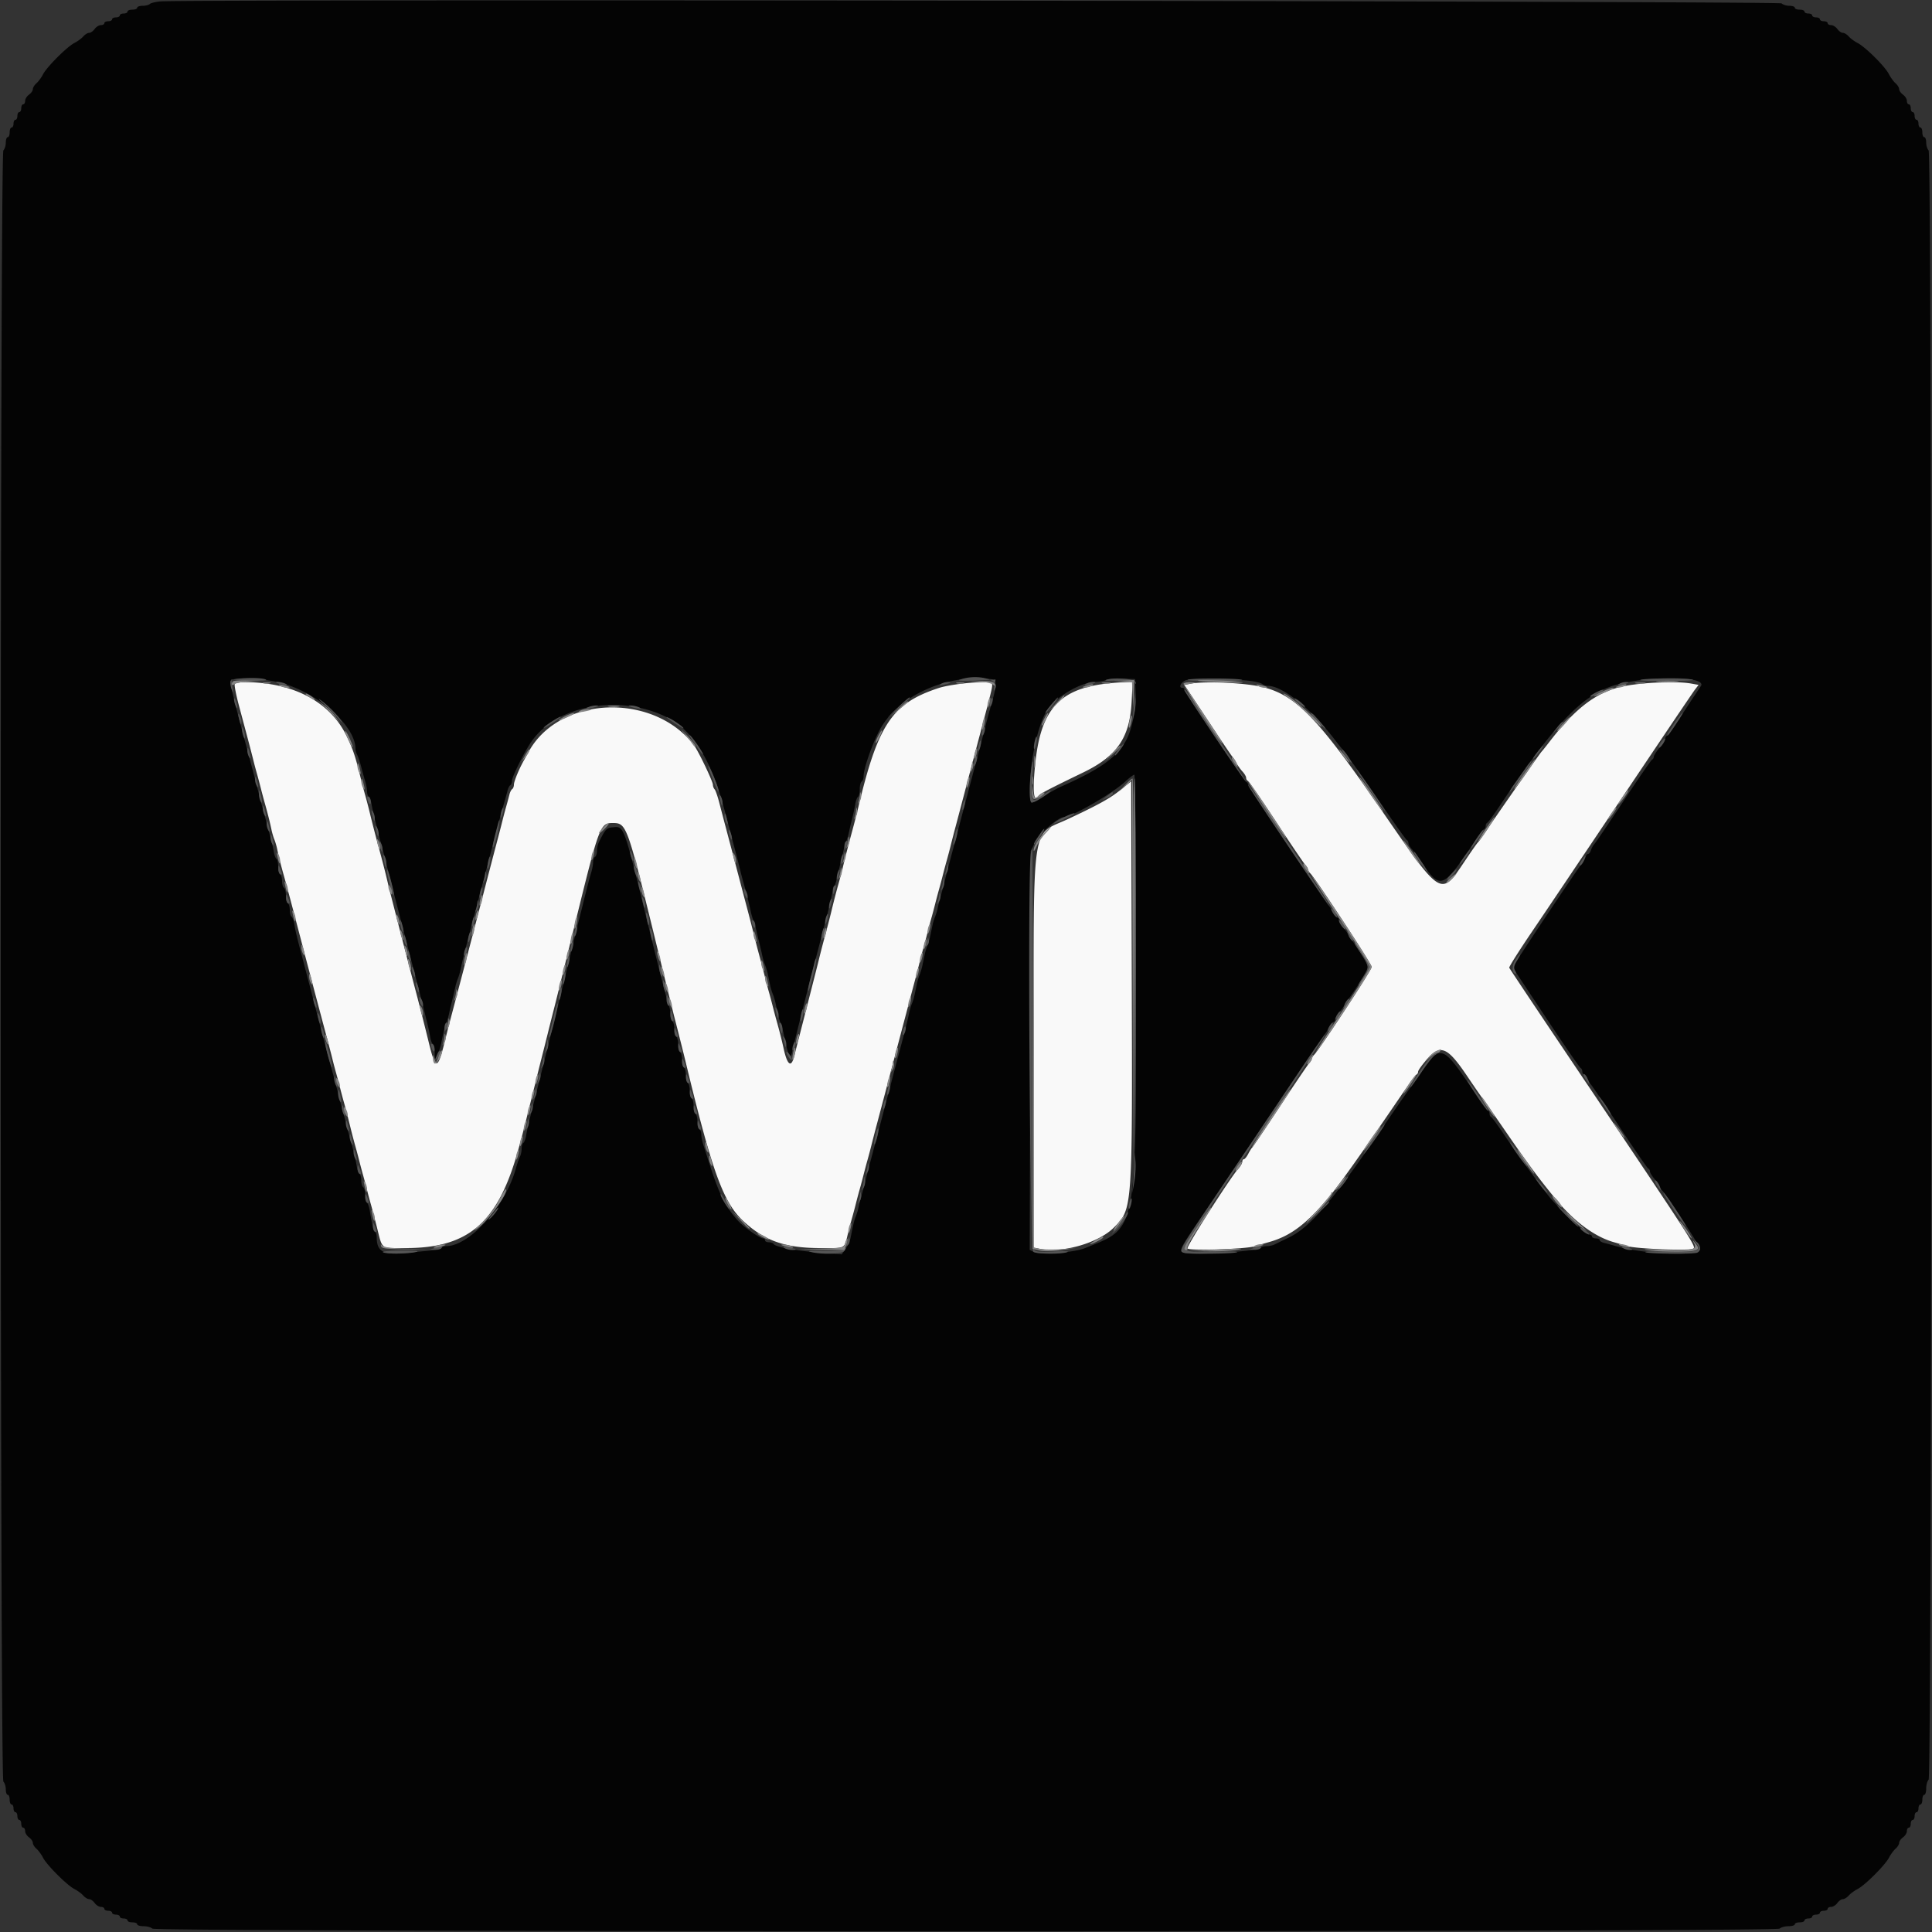
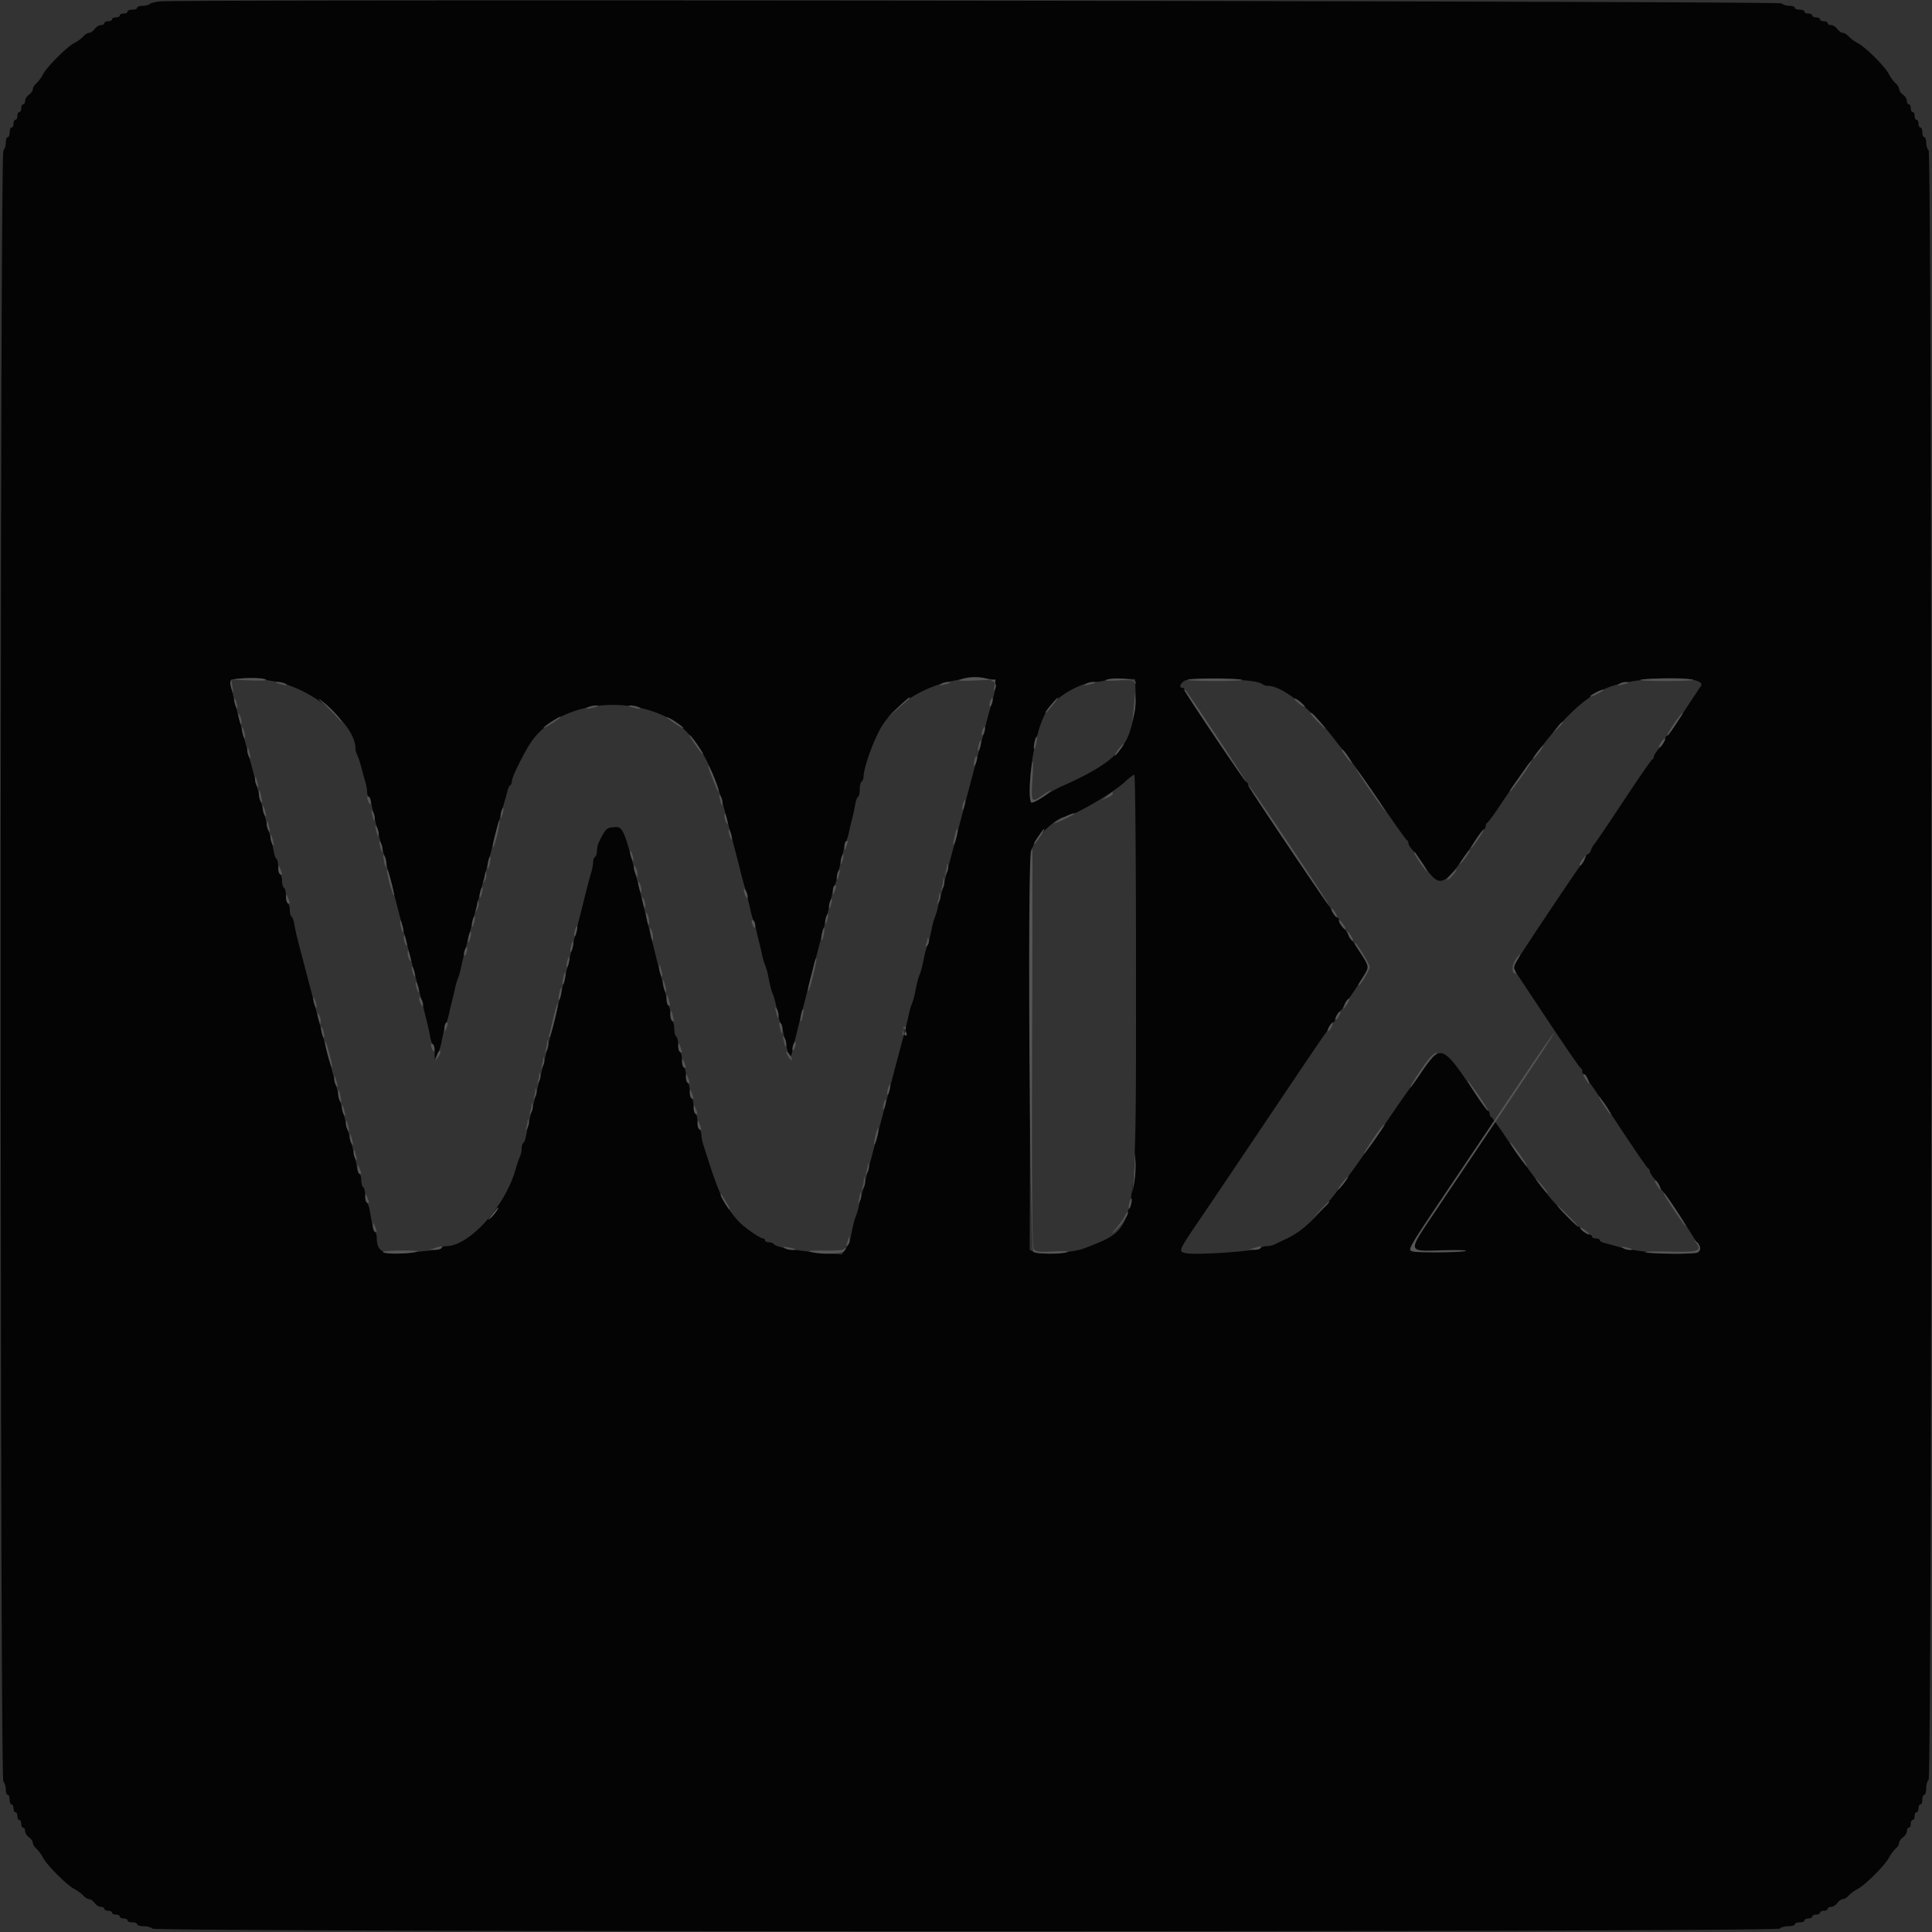
<svg xmlns="http://www.w3.org/2000/svg" width="400" height="400" viewBox="0 0 400 400">
  <rect x="0" y="0" width="400" height="400" fill="#333333" stroke="none" />
  <g fill-rule="evenodd">
-     <path d="M48.61 141.583c-.13.211.234 2.146.808 4.3l1.845 6.917c.44 1.65.954 3.63 1.142 4.4s.546 2.12.795 3 .609 2.23.8 3 .551 2.12.8 3c.606 2.138 1.111 4.14 1.412 5.6.137.66.401 1.56.588 2s.451 1.34.588 2c.296 1.434.811 3.483 1.358 5.4.457 1.604 1.706 6.267 2.812 10.5a4466 4466 0 0 0 5.734 21.7c.651 2.42 1.335 5.03 1.519 5.8.185.77.54 2.12.789 3s.609 2.23.8 3 .551 2.12.8 3 .621 2.275.827 3.1l.746 3c.206.825.578 2.22.827 3.1s.609 2.23.8 3 .551 2.12.8 3 .609 2.23.8 3 .526 2.03.746 2.8.745 2.751 1.168 4.402c1.374 5.359.662 4.798 6.093 4.798 12.982 0 19.022-5.208 23.193-20 .788-2.791 1.032-3.727 2.4-9.2l.8-3.2c.22-.88.565-2.275.767-3.1s.562-2.265.8-3.2.613-2.42.833-3.3l.8-3.2c.22-.88.595-2.365.833-3.3.795-3.123 1.119-4.427 4.583-18.5 5.058-20.544 5.228-21 7.872-21 2.793 0 2.96.453 8.497 23 2.107 8.58 3.993 16.23 4.19 17a847 847 0 0 1 2.222 8.8c5.672 23.548 7.943 29.814 12.226 33.732 4.388 4.014 8.611 5.468 15.877 5.468 5.362 0 4.852.286 5.704-3.2.189-.77.547-2.12.796-3s.609-2.23.8-3 .551-2.12.8-3 .609-2.23.8-3 .551-2.12.8-3 .607-2.23.795-3 .701-2.75 1.141-4.4c.439-1.65 1.511-5.7 2.382-9 2.021-7.658 4.324-16.359 5.346-20.2.44-1.65.953-3.63 1.141-4.4s.546-2.12.795-3 .609-2.23.8-3 .551-2.12.8-3 .609-2.23.8-3 .551-2.12.8-3 .609-2.23.8-3 .551-2.12.8-3 .607-2.23.795-3 .701-2.75 1.141-4.4c.439-1.65 1.532-5.79 2.429-9.2s2.276-8.63 3.065-11.6c2.076-7.808 2.144-8.118 1.888-8.533-.389-.628-8.197.071-10.975.983-9.702 3.185-12.575 7.498-16.749 25.15-.182.77-.719 2.84-1.194 4.6a268 268 0 0 0-1.955 7.6c-.216.88-.596 2.32-.845 3.2-.486 1.715-.932 3.442-1.55 6-.213.88-.775 3.04-1.25 4.8s-1.011 3.83-1.192 4.6c-.296 1.265-4.281 16.841-5.244 20.5-.59 2.242-1.407 1.518-2.142-1.9-.329-1.53-.846-3.566-1.422-5.6-.249-.88-.609-2.23-.8-3s-.551-2.12-.8-3a104 104 0 0 1-.795-3c-.188-.77-.73-2.84-1.205-4.6s-1.012-3.83-1.194-4.6-.784-3.11-1.337-5.2c-.554-2.09-1.551-5.87-2.216-8.4s-1.592-6.04-2.06-7.8a790 790 0 0 1-1.469-5.6c-.34-1.32-.777-2.571-.971-2.78s-.353-.632-.353-.939c0-.702-3.048-7.064-3.938-8.221-8.51-11.058-28.046-10.183-34.291 1.535a77 77 0 0 1-.885 1.605c-.994 1.742-2.086 4.387-2.086 5.052 0 .385-.159.799-.352.918-.194.12-.451.626-.572 1.124a88 88 0 0 1-.675 2.506c-.25.88-.608 2.23-.796 3s-.701 2.75-1.141 4.4c-.439 1.65-1.803 6.87-3.03 11.6a4363 4363 0 0 1-6.298 24c-.44 1.65-.953 3.63-1.141 4.4-1.815 7.433-2.143 7.522-3.727 1a647 647 0 0 0-2.49-9.8c-2.095-7.955-5.402-20.762-5.836-22.6-.604-2.555-1.021-4.186-1.942-7.6a268 268 0 0 1-1.955-7.6c-.216-.88-.596-2.32-.845-3.2s-.607-2.23-.796-3c-1.243-5.087-1.664-6.354-3.075-9.273-3.35-6.928-10.817-10.948-20.605-11.093-1.252-.019-2.383.138-2.514.349m179.79.033c-9.09 1.231-12.796 5.415-13.982 15.784-.69 6.037-.458 9.083.566 7.425.29-.468 2.08-1.412 9.216-4.859 7.146-3.452 9.729-7.252 10.102-14.866l.191-3.9-1.946.059c-1.071.032-2.937.193-4.147.357m18.104-.063-1.297.247 4.764 7.2c2.62 3.96 4.934 7.391 5.142 7.625s.607.853.887 1.375.844 1.31 1.254 1.75c.41.441.746 1.022.746 1.292s.156.551.347.625 2.842 3.913 5.89 8.533c3.049 4.62 5.773 8.638 6.053 8.929.281.29.51.682.51.871s.238.581.53.872c1.11 1.111 12.67 18.745 12.67 19.328 0 .584-10.763 17.021-11.871 18.129-.291.29-.529.682-.529.871s-.229.581-.51.871c-.28.291-3.004 4.309-6.054 8.929-3.049 4.62-5.655 8.49-5.791 8.6-.135.11-.501.695-.813 1.3s-.717 1.1-.9 1.1c-.182 0-.332.236-.332.525 0 .288-.32.873-.712 1.3-1.661 1.809-10.887 16.252-10.639 16.655.324.524 11.943.15 13.911-.449.682-.207 2.05-.607 3.04-.888 4.413-1.252 7.727-3.753 12.4-9.357 2.199-2.637 6.869-9.215 14.757-20.786 1.65-2.42 3.145-4.46 3.321-4.533s.326-.344.33-.6c.005-.257.776-1.344 1.715-2.417 2.921-3.339 4.311-2.781 8.473 3.399 1.537 2.283 3.014 4.421 3.282 4.751.267.33 2.59 3.66 5.162 7.4 4.133 6.01 6.722 9.483 10.141 13.6 3.661 4.409 7.852 7.475 11.719 8.574.825.234 2.091.604 2.814.821 1.88.565 12.802 1.004 13.618.547.721-.403.74-.374-26.732-41.203-6.16-9.155-11.258-16.796-11.329-16.98s2.103-3.626 4.833-7.647 11.233-16.672 18.899-28.112c7.665-11.44 14.282-21.25 14.704-21.8l.767-1-1.537-.277c-3.304-.595-11.384-.169-15.019.793-5.028 1.33-9.162 4.585-14.33 11.284-.763.99-1.486 1.89-1.605 2-.294.272-9.033 12.768-11.189 16-.954 1.43-1.853 2.69-1.998 2.8s-1.35 1.824-2.679 3.809c-5.042 7.534-4.755 7.707-17.279-10.453-13.048-18.92-17.566-23.645-24.32-25.434-3.505-.929-12.101-1.363-15.214-.769m-14.562 22.029c-2.141 1.723-4.652 3.112-10.862 6.009-7.673 3.58-7.061-.566-7.071 47.859L214 258.3l1.292.258c4.676.936 12.132-1.208 15.332-4.409 3.853-3.853 3.837-3.633 3.696-51.567l-.12-40.817z" fill="#f9f9f9" />
    <path d="M33.2.293c-.99.087-1.971.326-2.18.532s-.884.375-1.5.375-1.12.18-1.12.4-.45.4-1 .4-1 .18-1 .4-.36.4-.8.4-.8.18-.8.4-.36.4-.8.4-.8.18-.8.4-.36.4-.8.4-.8.18-.8.4-.32.4-.712.4-.971.36-1.288.8-.831.8-1.141.8-.856.333-1.212.741C16.891 7.948 16.06 8.56 15.4 8.9c-1.55.799-5.701 4.95-6.5 6.5-.34.66-.952 1.491-1.359 1.847s-.741.901-.741 1.212-.36.824-.8 1.141-.8.897-.8 1.288c0 .392-.18.712-.4.712s-.4.36-.4.8-.18.8-.4.8-.4.36-.4.8-.18.8-.4.8-.4.36-.4.8-.18.8-.4.8-.4.45-.4 1-.18 1-.4 1-.4.504-.4 1.12-.225 1.345-.5 1.62c-.736.736-.736 336.984 0 337.72.275.275.5 1.004.5 1.62s.18 1.12.4 1.12.4.45.4 1 .18 1 .4 1 .4.36.4.8.18.8.4.8.4.36.4.8.18.8.4.8.4.36.4.8.18.8.4.8.4.32.4.712.36.971.8 1.288.8.831.8 1.141.333.856.741 1.212c.407.356 1.019 1.187 1.359 1.847.799 1.55 4.95 5.701 6.5 6.5.66.34 1.491.952 1.847 1.359s.901.741 1.212.741.824.36 1.141.8.897.8 1.288.8c.392 0 .712.18.712.4s.36.4.8.4.8.18.8.4.36.4.8.4.8.18.8.4.36.4.8.4.8.18.8.4.45.4 1 .4 1 .18 1 .4.594.4 1.32.4 1.545.225 1.82.5c.736.736 336.184.736 336.92 0 .275-.275 1.094-.5 1.82-.5s1.32-.18 1.32-.4.45-.4 1-.4 1-.18 1-.4.36-.4.8-.4.8-.18.8-.4.36-.4.8-.4.8-.18.8-.4.36-.4.8-.4.8-.18.8-.4.32-.4.712-.4.971-.36 1.288-.8.831-.8 1.141-.8.856-.333 1.212-.741c.356-.407 1.187-1.019 1.847-1.359 1.55-.799 5.701-4.95 6.5-6.5.34-.66.952-1.491 1.359-1.847s.741-.901.741-1.212.36-.824.8-1.141.8-.897.8-1.288c0-.392.18-.712.4-.712s.4-.36.4-.8.18-.8.4-.8.4-.36.4-.8.18-.8.4-.8.4-.36.4-.8.18-.8.4-.8.4-.45.4-1 .18-1 .4-1 .4-.594.4-1.32.225-1.545.5-1.82c.736-.736.736-336.584 0-337.32-.275-.275-.5-1.004-.5-1.62s-.18-1.12-.4-1.12-.4-.45-.4-1-.18-1-.4-1-.4-.36-.4-.8-.18-.8-.4-.8-.4-.36-.4-.8-.18-.8-.4-.8-.4-.36-.4-.8-.18-.8-.4-.8-.4-.32-.4-.712-.36-.971-.8-1.288-.8-.831-.8-1.141-.333-.856-.741-1.212c-.407-.356-1.039-1.226-1.403-1.933-.814-1.581-4.825-5.563-6.456-6.41-.66-.342-1.491-.956-1.847-1.363s-.901-.741-1.212-.741-.824-.36-1.141-.8-.897-.8-1.288-.8c-.392 0-.712-.18-.712-.4s-.36-.4-.8-.4-.8-.18-.8-.4-.36-.4-.8-.4-.8-.18-.8-.4-.36-.4-.8-.4-.8-.18-.8-.4-.45-.4-1-.4-1-.18-1-.4-.504-.4-1.12-.4-1.345-.225-1.62-.5C368.387.227 38.523-.173 33.2.293M57 141.116c7.925 1.571 16.6 8.859 16.6 13.946 0 .302.162.861.361 1.243s.571 1.505.827 2.495.634 2.353.839 3.028c.205.676.373 1.61.373 2.077s.16.947.356 1.068.452.806.571 1.523.408 2.069.644 3.004.597 2.375.802 3.2.578 2.22.827 3.1.603 2.23.786 3c.391 1.642 3.849 15.051 5.879 22.8a586 586 0 0 1 1.775 6.9c.198.825.553 2.265.789 3.2s.526 2.287.644 3.004c.119.717.376 1.402.571 1.523.196.121.357.885.358 1.697l.003 1.476.544-1.042a10 10 0 0 0 .773-2.2c.541-2.726.758-3.603 1.078-4.358.187-.44.451-1.34.588-2s.412-1.83.612-2.6.476-1.94.612-2.6c.137-.66.401-1.56.588-2s.451-1.34.588-2c.375-1.816.78-3.421 2.622-10.4.93-3.52 2.493-9.46 3.475-13.2 1.827-6.959 2.257-8.553 2.965-11 .223-.77.505-1.808.626-2.306s.378-1.004.572-1.124c.193-.119.352-.542.352-.938 0-.809 2.648-6.121 4.051-8.126 5.231-7.477 17.948-9.837 27.725-5.147 5.486 2.631 9.392 8.721 12.087 18.841 1.681 6.311 3.053 11.553 3.35 12.8.184.77.538 2.12.787 3 .606 2.138 1.111 4.14 1.412 5.6.137.66.401 1.56.588 2s.451 1.34.588 2 .412 1.83.612 2.6.476 1.94.612 2.6c.137.66.401 1.56.588 2s.443 1.295.57 1.9l.46 2.2c.127.605.383 1.46.57 1.9s.443 1.295.57 1.9l.46 2.2c.127.605.383 1.46.57 1.9s.451 1.34.588 2c1.039 5.029 1.46 5.887 1.861 3.8.252-1.31 3.267-13.148 6.01-23.6 1.469-5.598 1.832-7.047 2.153-8.6.137-.66.401-1.56.588-2s.451-1.34.588-2 .412-1.83.612-2.6.476-1.94.612-2.6c.137-.66.401-1.56.588-2s.451-1.34.588-2 .433-1.92.659-2.8.508-2.187.626-2.904c.119-.717.376-1.402.571-1.523.196-.121.356-.829.356-1.573s.18-1.464.4-1.6.4-.629.4-1.095c0-1.74 2.107-7.58 3.677-10.19 3.749-6.235 12.499-10.436 20.923-10.045 3.372.157 3.35.046 1.4 6.93-.249.88-.603 2.23-.787 3s-.912 3.56-1.619 6.2-2.089 7.86-3.072 11.6c-.982 3.74-2.146 8.15-2.586 9.8a305 305 0 0 0-1.141 4.4c-.188.77-.546 2.12-.796 3s-.546 2.05-.657 2.6a11.3 11.3 0 0 1-.542 1.8c-.187.44-.443 1.295-.57 1.9l-.46 2.2c-.127.605-.383 1.46-.57 1.9s-.443 1.295-.57 1.9l-.46 2.2c-.127.605-.383 1.46-.57 1.9s-.443 1.295-.57 1.9l-.46 2.2c-.127.605-.383 1.46-.57 1.9s-.451 1.34-.588 2c-.31 1.501-.73 3.183-1.75 7-.441 1.65-1.251 4.71-1.801 6.8a5488 5488 0 0 1-4.325 16.4c-.44 1.65-.953 3.63-1.141 4.4s-.546 2.12-.796 3-.546 2.05-.657 2.6a11.3 11.3 0 0 1-.542 1.8c-.327.77-.587 1.831-1.078 4.4-.126.66-.594 1.718-1.04 2.352l-.81 1.152-3.436-.262c-5.842-.445-10.256-1.227-10.666-1.89-.119-.193-.567-.352-.994-.352s-.776-.18-.776-.4-.193-.4-.428-.4c-.624 0-4.019-2.381-5.098-3.575-2.645-2.927-3.915-5.425-5.909-11.625-.531-1.65-1.145-3.553-1.365-4.228-.22-.676-.4-1.61-.4-2.077s-.18-.959-.4-1.095-.4-.856-.4-1.6-.18-1.464-.4-1.6-.4-.856-.4-1.6-.18-1.464-.4-1.6-.4-.856-.4-1.6-.18-1.464-.4-1.6-.4-.856-.4-1.6-.18-1.464-.4-1.6-.4-.856-.4-1.6-.18-1.464-.4-1.6-.4-.856-.4-1.6-.18-1.464-.4-1.6-.4-.856-.4-1.6-.18-1.464-.4-1.6-.4-.779-.4-1.429-.161-1.494-.358-1.876-2.098-7.805-4.225-16.495c-5.119-20.914-4.979-20.525-7.305-20.321-1.355.12-1.576.358-2.973 3.216-.186.382-.339 1.136-.339 1.676s-.18 1.093-.4 1.229-.4.629-.4 1.095c0 .467-.168 1.401-.373 2.077-.371 1.223-.961 3.472-1.66 6.328-.202.825-.542 2.175-.757 3s-1.106 4.47-1.983 8.1-2.155 8.85-2.842 11.6c-.686 2.75-1.414 5.675-1.616 6.5s-.549 2.22-.769 3.1l-.8 3.2-.8 3.2c-.22.88-.572 2.275-.782 3.1-.967 3.801-1.291 5.193-1.491 6.404-.119.717-.376 1.402-.571 1.523-.196.121-.356.662-.356 1.202s-.162 1.294-.361 1.676-.585 1.505-.86 2.495c-2.142 7.733-9.589 16-14.412 16-.396 0-.818.158-.937.351-.119.194-1.345.462-2.724.597-1.378.135-3.707.36-5.174.5-4.185.4-5.532-.39-5.532-3.243 0-.527-.16-1.057-.356-1.178-.336-.208-.459-.703-1.077-4.331-.14-.827-.416-1.602-.611-1.723-.196-.121-.356-.829-.356-1.573s-.18-1.464-.4-1.6-.4-.766-.4-1.4-.16-1.252-.356-1.373-.452-.806-.571-1.523c-.232-1.404-.75-3.551-1.473-6.104-.249-.88-.609-2.23-.8-3s-.551-2.12-.8-3-.604-2.23-.788-3-.609-2.39-.944-3.6c-.792-2.856-2.262-8.407-4.079-15.4-.8-3.08-1.814-6.95-2.253-8.6-1.169-4.389-1.568-6.044-1.809-7.504-.119-.717-.376-1.402-.571-1.523-.196-.121-.356-.739-.356-1.373s-.18-1.264-.4-1.4-.4-.856-.4-1.6-.18-1.464-.4-1.6-.4-.766-.4-1.4-.18-1.264-.4-1.4-.4-.856-.4-1.6-.16-1.452-.356-1.573-.449-.806-.563-1.523-.415-2.024-.67-2.904a97 97 0 0 1-.811-3c-.191-.77-.551-2.12-.8-3a104 104 0 0 1-.795-3c-.323-1.325-.793-3.105-2.794-10.6-2.574-9.636-3.222-12.395-3.028-12.899.242-.63 5.583-.506 9.217.215m178.117 2.349c.129 3.158-.682 7.323-1.878 9.644-1.837 3.567-5.347 6.102-13.401 9.682-1.08.479-2.865 1.479-3.968 2.222-2.392 1.611-2.669 1.514-2.674-.937-.013-6.175 1.598-13.849 3.555-16.934 1.836-2.895 6.953-5.9 10.168-5.97.704-.016 1.641-.187 2.081-.38.44-.194 1.97-.317 3.4-.272l2.6.08zm24.083-2.441c.99.142 1.971.42 2.18.617s.715.359 1.125.359c3.054 0 9.055 4.842 13.895 11.211.55.724 1.181 1.512 1.401 1.752.683.743 5.078 6.959 9.217 13.037 2.173 3.19 4.092 5.86 4.266 5.933.174.074.316.355.316.625s.324.84.719 1.267c.396.426 1.48 1.896 2.409 3.265 3.324 4.902 4.175 4.623 9.36-3.063 1.569-2.325 3-4.287 3.182-4.36s.33-.374.33-.667.149-.593.33-.667c.182-.073 1.292-1.573 2.467-3.333 11.674-17.489 17.542-23.528 24.603-25.32 7.466-1.895 18.67-1.62 17.117.42-.209.275-1.789 2.66-3.512 5.3-1.722 2.64-3.283 4.86-3.468 4.933-.185.074-.337.344-.338.6 0 .257-.54 1.097-1.199 1.867s-1.199 1.61-1.199 1.867c-.001.256-.157.526-.347.6s-2.844 3.913-5.897 8.533-5.765 8.626-6.028 8.902c-.262.277-.591.862-.73 1.3s-.409.798-.599.798-.46.359-.599.798c-.139.438-.489 1.033-.777 1.32-.506.507-11.542 16.997-13.344 19.938l-.891 1.457 6.856 10.343c3.772 5.689 7.014 10.404 7.206 10.477s.349.389.349.7c0 .312.168.567.373.567s.487.359.626.798c.139.438.475 1.023.745 1.3.27.276 2.98 4.282 6.023 8.902s5.69 8.46 5.883 8.533c.192.074.35.344.35.6.001.257.451.99 1 1.629.55.639 1 1.302 1 1.472s.245.554.544.853c1.012 1.012 7.856 11.596 7.856 12.149 0 1.51-11.455 1.096-17.4-.628a76 76 0 0 0-2.5-.682c-.495-.121-.9-.378-.9-.573s-.36-.353-.8-.353-.8-.18-.8-.4-.279-.4-.621-.4c-.577 0-6.596-5.761-8.363-8.005-2.525-3.208-6.813-9.105-9.012-12.395-1.397-2.09-2.689-3.86-2.872-3.933-.182-.074-.332-.374-.332-.667s-.146-.593-.325-.667c-.178-.073-1.795-2.31-3.593-4.972-5.766-8.535-6.347-8.71-10.146-3.049-1.139 1.698-2.187 3.178-2.328 3.288s-2.282 3.17-4.757 6.8c-11.613 17.031-15.906 22.089-20.661 24.344a146 146 0 0 0-2.685 1.3c-.382.196-1.111.356-1.62.356s-1.096.163-1.305.363c-.72.688-13.616 1.566-15.619 1.063-1.412-.354-1.331-.538 3.173-7.153 2.274-3.34 8.965-13.273 14.868-22.073s10.839-16.09 10.967-16.2.487-.695.799-1.3.717-1.1.9-1.1c.182 0 .332-.225.332-.5.001-.275.451-1.023 1-1.662.55-.639 1-1.302 1-1.472s.23-.547.511-.837c1.035-1.072 4.289-6.323 4.289-6.922 0-.597-2.474-4.651-3.5-5.736-.275-.29-.5-.667-.5-.837s-.45-.833-1-1.472c-.549-.639-.999-1.387-1-1.662 0-.275-.15-.5-.332-.5s-.588-.495-.9-1.1-.668-1.19-.792-1.3c-.538-.477-16.776-24.837-16.776-25.167a.58.58 0 0 0-.322-.5c-.435-.179-12.878-18.698-12.878-19.165 0-.202-.18-.368-.4-.368-.861 0-.34-1.156.7-1.554 1.127-.431 10.288-.312 13.7.178M235.198 201.7c-.002 54.396.39 52.3-10.598 56.723-2.267.913-9.344 1.449-10.557.8l-.854-.457.106-41.283.105-41.283.942-1.914c.822-1.669 4.756-5.086 5.855-5.086 1.615 0 10.083-4.89 12.753-7.364.853-.79 1.708-1.436 1.9-1.436.198 0 .349 17.99.348 41.3" fill="#040404" />
-     <path d="M213.693 161.6c0 .77.082 1.085.183.7s.1-1.015 0-1.4c-.101-.385-.183-.07-.183.7m21.107 38.32L235 239l.102-38.778c.056-21.328-.034-38.914-.2-39.08s-.212 17.284-.102 38.778" fill="#7c7c7c" />
-     <path d="M47.75 140.987c-.124.323-.034 1.088.199 1.7.386 1.012.403.972.184-.437l-.241-1.55 3.845.168c2.115.093 3.624.028 3.354-.144-.947-.601-7.094-.381-7.341.263m150.85-.217c-.44.173 1.073.225 3.361.116l4.162-.199-.239 1.357c-.205 1.158-.177 1.228.19.478.94-1.924-4.054-3.095-7.474-1.752m30.4-.007c-.454.184.561.238 2.342.125 2.402-.152 3.234-.068 3.531.357.321.459.36.452.226-.045-.185-.681-4.697-1.004-6.099-.437m16.916-.035c-.375.15 2.201.272 5.726.272s5.992-.117 5.483-.26c-1.234-.347-10.342-.357-11.209-.012m93.759.012c-.509.143 1.868.26 5.283.26s5.901-.122 5.526-.272c-.867-.345-9.575-.335-10.809.012m-282.442.604c.092.079.707.264 1.367.412.876.196 1.038.159.6-.138-.54-.365-2.368-.62-1.967-.274m137.567.274c-.438.297-.276.334.6.138 1.471-.329 1.79-.558.767-.55-.422.003-1.037.189-1.367.412m30 0c-.438.297-.276.334.6.138 1.471-.329 1.79-.558.767-.55-.422.003-1.037.189-1.367.412m110.4 0c-.438.297-.276.334.6.138 1.471-.329 1.79-.558.767-.55-.422.003-1.037.189-1.367.412m-90 1.266c0 .135 2.88 4.524 6.4 9.753 3.52 5.23 6.4 9.383 6.4 9.229 0-.281-11.795-18.136-12.45-18.846-.192-.209-.35-.27-.35-.136m85.1.545c-1.551.841-1.375 1.132.2.33 1.508-.766 1.775-.965 1.267-.943-.202.009-.862.285-1.467.613m-95.437 1.371c-.04.77-.157 2.12-.261 3l-.19 1.6.411-1.6c.225-.88.343-2.23.261-3l-.15-1.4zm-186.407 0c0 .33.155.96.344 1.4.217.504.344.578.344.2 0-.33-.155-.96-.344-1.4-.217-.504-.344-.578-.344-.2m18.512.874a41 41 0 0 1 2.944 2.958c.939 1.069 1.12 1.186.567.368-.839-1.244-2.888-3.245-4.279-4.179-.44-.296-.095.088.768.853m118.915.826-2.155 2.1 2.036-1.766c1.12-.972 2.207-1.917 2.416-2.1s.262-.334.119-.334-1.231.945-2.416 2.1M205 145.2c-.15.473-.183.95-.073 1.06s.323-.187.473-.66.183-.95.073-1.06-.323.187-.473.66m13.151.1c-1.181 1.348-1.871 2.3-1.667 2.3.1 0 .761-.72 1.468-1.6 1.373-1.708 1.512-2.199.199-.7m49.862-.63c.014.371 1.975 1.886 2.162 1.669.066-.076-.397-.558-1.028-1.069-.631-.512-1.141-.782-1.134-.6M121.8 146.4c-1.019.438.032.438 1.4 0 .804-.257.843-.323.2-.332-.44-.006-1.16.143-1.6.332m9 0c1.368.438 2.419.438 1.4 0-.44-.189-1.16-.338-1.6-.332-.643.009-.604.075.2.332m-81.356 2.2c.329 1.471.558 1.79.55.767-.003-.422-.189-1.037-.412-1.367-.297-.438-.334-.276-.138.6m223.156.6c2.656 2.72 2.351 2.02-.471-1.082-.26-.285-.611-.518-.782-.518-.17 0 .394.72 1.253 1.6m74.066.529c-.806 1.171-1.466 2.293-1.466 2.493 0 .335.767-.712 2.582-3.522 1.273-1.971.39-1.157-1.116 1.029m-232.572-.249c-.917.595-1.604 1.144-1.527 1.22.119.119 2.871-1.605 3.389-2.123.476-.475-.364-.068-1.862.903m23.916-.957c.368.403 3.215 2.277 3.462 2.277.355 0-1.532-1.409-2.672-1.995-.55-.282-.905-.409-.79-.282m184.424 2.03-.965 1.247 1.144-1.088c.63-.598 1.064-1.159.966-1.247s-.614.402-1.145 1.088m-272.366.247c.02 1.039.65 2.746.664 1.8.006-.44-.143-1.16-.332-1.6-.211-.49-.339-.568-.332-.2m153.332.4c-.15.473-.183.95-.073 1.06s.323-.187.473-.66.183-.95.073-1.06-.323.187-.473.66m-59.498 2.933c.824 1.198 1.56 2.12 1.637 2.05.18-.165-2.23-3.668-2.743-3.985-.216-.134.282.737 1.106 1.935m70.298-.533c-.152.691-.193 1.341-.091 1.442.102.102.3-.389.441-1.092.333-1.667.01-1.99-.35-.35m129.645.188c-.365.556-.523 1.012-.35 1.012.389 0 1.424-1.614 1.187-1.851-.096-.096-.472.282-.837.839m-141.216.441c-.148.586-.191 1.143-.097 1.237.095.094.292-.308.439-.895.148-.586.191-1.143.097-1.237-.095-.094-.292.308-.439.895m29.294.471c-.705.821-1.233 1.7-1.022 1.7.082 0 .548-.54 1.036-1.2.964-1.304.955-1.628-.014-.5m86.252 1.168c-.616.808-.916 1.343-.666 1.188.512-.316 2.244-2.656 1.966-2.656-.099 0-.684.661-1.3 1.468m-266.969-.435c.003.422.189 1.037.412 1.367.297.438.334.276.138-.6-.329-1.471-.558-1.79-.55-.767m227.421 1.167c1.373 1.8 1.641 1.803.477.005-.497-.767-1.048-1.397-1.224-1.4-.177-.003.16.625.747 1.395m-76.754.353c-.15.392-.262 1.013-.248 1.38q.027.662.412-.299c.212-.531.324-1.152.248-1.38s-.261-.093-.412.299m11.586 2.747c-.356 2.966-.319 6.216.074 6.459.311.192 2.972-1.372 3.867-2.274.505-.508-.393-.035-1.862.981-1.949 1.348-2.083 1.105-1.796-3.266.281-4.297.129-5.325-.283-1.9m102.499-.8c-.493.715-1.538 2.192-2.321 3.282s-1.229 1.86-.99 1.712c.511-.315 4.694-6.294 4.404-6.294-.108 0-.6.585-1.093 1.3m-168.745 1.5c1.392 3.519 1.535 3.825 1.562 3.353.032-.574-1.597-4.628-2.071-5.153-.199-.22.03.59.509 1.8m135.584 1.974c1.548 2.296 3.266 4.726 3.818 5.4s-.264-.652-1.812-2.948-3.266-4.726-3.818-5.4.264.652 1.812 2.948m-229.991-.941c.003.422.189 1.037.412 1.367.297.438.334.276.138-.6-.329-1.471-.558-1.79-.55-.767m205.646 1.218c.229.697 16.53 24.869 16.681 24.735.073-.065-2.98-4.769-6.784-10.452-7.415-11.079-10.134-15.002-9.897-14.283m-204.846 1.782c.003.532.183 1.237.4 1.567.276.422.317.185.136-.8-.317-1.725-.544-2.051-.536-.767m175.594.387-1 .802 1.1-.475c.605-.262 1.1-.627 1.1-.811 0-.457-.055-.434-1.2.484m-80.156.58c.329 1.471.558 1.79.55.767-.003-.422-.189-1.037-.412-1.367-.297-.438-.334-.276-.138.6m-73.016-.324c.09 1.039.716 1.92.744 1.048.015-.482-.152-.988-.372-1.124s-.387-.102-.372.076m123.421 1.139a3.9 3.9 0 0 0-.215 1.318c.019.367.193.136.387-.513.377-1.262.244-1.887-.172-.805m-145.043 1.218c.003.422.189 1.037.412 1.367.297.438.334.276.138-.6-.329-1.471-.558-1.79-.55-.767m49.443.382a3.9 3.9 0 0 0-.215 1.318c.019.367.193.136.387-.513.377-1.262.244-1.887-.172-.805m-26.805.785c.329 1.471.558 1.79.55.767-.003-.422-.189-1.037-.412-1.367-.297-.438-.334-.276-.138.6m72.962.433c.003.422.189 1.037.412 1.367.297.438.334.276.138-.6-.329-1.471-.558-1.79-.55-.767m70.206.191c-.874.436-1.774.981-2 1.213-.348.355 3.669-1.476 4.155-1.894.47-.404-.757-.016-2.155.681m-165.006 1.409c.003.422.189 1.037.412 1.367.297.438.334.276.138-.6-.329-1.471-.558-1.79-.55-.767m47.873.037c-.965 3.639-1.164 4.579-1.001 4.741.104.104.481-1.018.84-2.493.56-2.309.702-4.288.161-2.248m-25.235 1.13c.329 1.471.558 1.79.55.767-.003-.422-.189-1.037-.412-1.367-.297-.438-.334-.276-.138.6m73.012.2c0 .33.155.96.344 1.4.217.504.344.578.344.2 0-.33-.155-.96-.344-1.4-.217-.504-.344-.578-.344-.2m47.008.3c-.495 1.825-.656 3.068-.325 2.5.395-.675.929-3.2.678-3.2-.09 0-.248.315-.353.7m17.429.4c-1.036 1.496-1.372 2.1-1.17 2.1.094 0 .647-.72 1.23-1.6 1.183-1.788 1.131-2.221-.06-.5m90.403.932c-.716 1.083-1.219 1.968-1.118 1.968.272 0 2.722-3.633 2.56-3.796-.077-.077-.726.746-1.442 1.828m-249.69-.199c.003.422.189 1.037.412 1.367.297.438.334.276.138-.6-.329-1.471-.558-1.79-.55-.767M78.644 175c.329 1.471.558 1.79.55.767-.003-.422-.189-1.037-.412-1.367-.297-.438-.334-.276-.138.6m96.423-.733c-.147.146-.256.641-.242 1.1.024.766.057.756.409-.125.392-.979.31-1.453-.167-.975m38.385 2.233c-.752 2.805-.25 82.273.522 82.686.899.481 5.852.508 7.026.038.44-.177-.824-.231-2.809-.122-2.897.159-3.708.08-4.108-.402-.391-.472-.475-9.395-.39-41.85.059-22.687.083-41.25.054-41.25s-.162.405-.295.9m-82.996-.1c0 .33.155.96.344 1.4.217.504.344.578.344.2 0-.33-.155-.96-.344-1.4-.217-.504-.344-.578-.344-.2m172.894.7c-1.183 1.625-1.548 2.452-.573 1.3.901-1.066 1.742-2.4 1.512-2.4-.076 0-.499.495-.939 1.1m-10.55-.539c0 .382 2.376 3.839 2.638 3.839.11 0-.377-.855-1.084-1.9-1.566-2.317-1.554-2.303-1.554-1.939M79.458 178c.317 1.725.544 2.051.536.767-.003-.532-.183-1.237-.4-1.567-.276-.422-.317-.185-.136.8m94.791-.585a3.9 3.9 0 0 0-.215 1.318c.019.367.193.136.387-.513.377-1.262.244-1.887-.172-.805m-73.199 1.035c-.333 1.667-.01 1.99.35.35.152-.691.193-1.341.091-1.442-.102-.102-.3.389-.441 1.092m226.387-.25c-.361.55-.5 1-.31 1 .189 0 .55-.45.8-1 .251-.55.39-1 .31-1s-.44.45-.8 1m-131.391 1.067c-.025.367-.15.997-.276 1.4-.218.695-.207.696.227.02.251-.391.376-1.021.276-1.4-.162-.619-.185-.621-.227-.02m-138.418.609c-.015.482.152.988.372 1.124.473.292.473-.099 0-1.2-.331-.771-.345-.769-.372.076m73.606-.276c.012.33.177.96.366 1.4l.344.8.022-.8c.012-.44-.153-1.07-.366-1.4-.345-.533-.385-.533-.366 0m-50.972 1.611c.371 1.855 1.278 4.698 1.311 4.109.035-.632-1.1-4.981-1.371-5.251-.116-.116-.089.398.06 1.142m93.187-.596a3.9 3.9 0 0 0-.215 1.318c.019.367.193.136.387-.513.377-1.262.244-1.887-.172-.805m126.815.586c-.623.66-.858 1.095-.523.966.508-.195 2.116-2.167 1.767-2.167-.061 0-.621.54-1.244 1.201m-199.818-.334c-.025.367-.15.997-.276 1.4-.218.695-.207.696.227.02.251-.391.376-1.021.276-1.4-.162-.619-.185-.621-.227-.02m94.808 1.4a8 8 0 0 1-.284 1.6c-.218.694-.206.695.226.021.251-.391.379-1.111.285-1.6-.172-.887-.172-.887-.227-.021m-63.01 1.133c.329 1.471.558 1.79.55.767-.003-.422-.189-1.037-.412-1.367-.297-.438-.334-.276-.138.6m40.423.067c-.147.146-.256.641-.242 1.1.024.766.057.756.409-.125.392-.979.31-1.453-.167-.975m-73.238 1.162c-.148.586-.191 1.143-.097 1.237.095.094.292-.308.439-.895.148-.586.191-1.143.097-1.237-.095-.094-.292.308-.439.895m54.583-.229c0 .33.175.87.388 1.2.345.533.388.533.388 0 0-.33-.175-.87-.388-1.2-.345-.533-.388-.533-.388 0m40.434.867c-.025.367-.15.997-.276 1.4-.218.695-.207.696.227.02.251-.391.376-1.021.276-1.4-.162-.619-.185-.621-.227-.02m-135.218.609c-.015.482.152.988.372 1.124.473.292.473-.099 0-1.2-.331-.771-.345-.769-.372.076m73.816.724c.329 1.471.558 1.79.55.767-.003-.422-.189-1.037-.412-1.367-.297-.438-.334-.276-.138.6m38.805.015a3.9 3.9 0 0 0-.215 1.318c.019.367.193.136.387-.513.377-1.262.244-1.887-.172-.805m-73.003.252c-.025.367-.15.997-.276 1.4-.218.695-.207.696.227.02.251-.391.376-1.021.276-1.4-.162-.619-.185-.621-.227-.02m176.779 1.333c0 .22.265.749.588 1.176.323.428.587.597.587.377s-.264-.749-.587-1.177c-.323-.427-.588-.596-.588-.376M133.858 190c.317 1.725.544 2.051.536.767-.003-.532-.183-1.237-.4-1.567-.276-.422-.317-.185-.136.8m37.191-.185a3.9 3.9 0 0 0-.215 1.318c.019.367.193.136.387-.513.377-1.262.244-1.887-.172-.805m-73.22.814c-.148.586-.191 1.143-.097 1.237.095.094.292-.308.439-.895.148-.586.191-1.143.097-1.237-.095-.094-.292.308-.439.895M82.868 191c-.006.44.143 1.16.332 1.6.438 1.019.438-.032 0-1.4-.257-.804-.323-.843-.332-.2m72.76-.324c.09 1.039.716 1.92.744 1.048.015-.482-.152-.988-.372-1.124s-.387-.102-.372.076m121.594-.076c.005.529 1.12 1.991 1.347 1.765.097-.097-.167-.624-.587-1.171-.421-.547-.762-.814-.76-.594m-158.193 2.029c-.148.586-.191 1.143-.097 1.237.095.094.292-.308.439-.895.148-.586.191-1.143.097-1.237-.095-.094-.292.308-.439.895m15.629.571c.317 1.725.544 2.051.536.767-.003-.532-.183-1.237-.4-1.567-.276-.422-.317-.185-.136.8m35.542 0c-.152.691-.193 1.341-.091 1.442.102.102.3-.389.441-1.092.333-1.667.01-1.99-.35-.35m-73.171.629c-.148.586-.191 1.143-.097 1.237.095.094.292-.308.439-.895.148-.586.191-1.143.097-1.237-.095-.094-.292.308-.439.895m182.244-.029c.25.55.611 1 .8 1s.051-.45-.31-1c-.36-.55-.72-1-.8-1s.059.45.31 1m-195.667.433c.003.422.189 1.037.412 1.367.297.438.334.276.138-.6-.329-1.471-.558-1.79-.55-.767m108.44.034c-.025.257-.162.797-.305 1.2-.201.569-.147.63.238.275.273-.251.41-.791.305-1.2s-.212-.532-.238-.275m-73.817 1.562c-.148.586-.191 1.143-.097 1.237.095.094.292-.308.439-.895.148-.586.191-1.143.097-1.237-.095-.094-.292.308-.439.895m162.415-.129c.161.275.802 1.252 1.424 2.172 1.326 1.959 1.392 2.629.398 4.066-1.01 1.46-1.344 2.062-1.143 2.062.353 0 2.277-3.209 2.277-3.798 0-.58-2.723-5.002-3.08-5.002-.092 0-.036.225.124.5M96.2 196.8c-.15.473-.183.95-.073 1.06s.323-.187.473-.66.183-.95.073-1.06-.323.187-.473.66m-11.794.633c.003.422.189 1.037.412 1.367.297.438.334.276.138-.6-.329-1.471-.558-1.79-.55-.767m229.262 1.447c-.734 1.159-.638 2.72.166 2.72.113 0 .03-.315-.185-.699-.287-.512-.177-1.047.412-2 .442-.716.717-1.301.611-1.301s-.558.576-1.004 1.28m-196.239.149c-.148.586-.191 1.143-.097 1.237.095.094.292-.308.439-.895.148-.586.191-1.143.097-1.237-.095-.094-.292.308-.439.895m51.155.424A63 63 0 0 1 168 201.8c-.625 2.285-.864 3.597-.609 3.342.345-.344 1.824-6.46 1.614-6.67-.091-.092-.281.35-.421.981m-32.116.747c-.006.44.143 1.16.332 1.6.438 1.019.438-.032 0-1.4-.257-.804-.323-.843-.332-.2m-51.212.2c0 .33.155.96.344 1.4.217.504.344.578.344.2 0-.33-.155-.96-.344-1.4-.217-.504-.344-.578-.344-.2m31.344 2c-.152.691-.193 1.341-.091 1.442.102.102.3-.389.441-1.092.333-1.667.01-1.99-.35-.35m20.668 1c-.006.44.143 1.16.332 1.6.438 1.019.438-.032 0-1.4-.257-.804-.323-.843-.332-.2m-51.212.2c0 .33.155.96.344 1.4.217.504.344.578.344.2 0-.33-.155-.96-.344-1.4-.217-.504-.344-.578-.344-.2m29.744 2c-.152.691-.193 1.341-.091 1.442.102.102.3-.389.441-1.092.333-1.667.01-1.99-.35-.35m22.2 1.31c0 .573.187 1.158.416 1.3.273.169.322-.133.144-.876-.368-1.533-.56-1.678-.56-.424m-73.144-.11c0 .33.155.96.344 1.4.217.504.344.578.344.2 0-.33-.155-.96-.344-1.4-.217-.504-.344-.578-.344-.2m21.956 0c0 .33.175.87.388 1.2.345.533.388.533.388 0 0-.33-.175-.87-.388-1.2-.345-.533-.388-.533-.388 0m191.661 1c-.251.55-.39 1-.31 1s.44-.45.8-1 .5-1 .31-1c-.189 0-.55.45-.8 1m-163.845 2.69c-.376 1.6-.784 3.27-.906 3.71s-.098.684.054.541c.354-.333 1.923-6.775 1.703-6.995-.091-.091-.474 1.143-.851 2.744m46.016-1.09c.329 1.471.558 1.79.55.767-.003-.422-.189-1.037-.412-1.367-.297-.438-.334-.276-.138.6m5.206.65c-.333 1.667-.01 1.99.35.35.152-.691.193-1.341.091-1.442-.102-.102-.3.389-.441 1.092m-27.05.06c0 .573.187 1.158.416 1.3.273.169.322-.133.144-.876-.368-1.533-.56-1.678-.56-.424m138.057-.053c-.282.452-.425.909-.317 1.016.107.108.404-.195.66-.673.605-1.13.324-1.41-.343-.343m-211.013.543c.329 1.471.558 1.79.55.767-.003-.422-.189-1.037-.412-1.367-.297-.438-.334-.276-.138.6m26.423 1.267c-.147.146-.256.641-.242 1.1.024.766.057.756.409-.125.392-.979.31-1.453-.167-.975m69.173.799c.368 1.533.56 1.678.56.424 0-.573-.187-1.158-.416-1.3-.273-.169-.322.133-.144.876m113.817-.209c-.282.452-.425.909-.317 1.016.107.108.404-.195.66-.673.605-1.13.324-1.41-.343-.343m-208.789.343c.02 1.039.65 2.746.664 1.8.006-.44-.143-1.16-.332-1.6-.211-.49-.339-.568-.332-.2m120.532.4c-.15.473-.183.95-.073 1.06s.323-.187.473-.66.183-.95.073-1.06-.323.187-.473.66m-47.372.276c-.015.482.152.988.372 1.124.473.292.473-.099 0-1.2-.331-.771-.345-.769-.372.076m129.305 8.468c-2.897 4.321-9.602 14.301-14.9 22.178-10.108 15.028-10.003 14.85-9 15.235.867.333 10.197.254 11.077-.094.39-.154-1.813-.211-4.895-.126-7.282.2-7.209.563-1.583-7.822 2.478-3.693 9.083-13.522 14.677-21.841s10.108-15.185 10.031-15.256-2.51 3.406-5.407 7.726M162.244 215.4c.329 1.471.558 1.79.55.767-.003-.422-.189-1.037-.412-1.367-.297-.438-.334-.276-.138.6m-48.99.467a8 8 0 0 1-.284 1.6c-.218.694-.206.695.226.021.251-.391.379-1.111.285-1.6-.172-.887-.172-.887-.227-.021m-45.792.944c.371 1.855 1.278 4.698 1.311 4.109.035-.632-1.1-4.981-1.371-5.251-.116-.116-.089.398.06 1.142m96.738-.411c-.15.473-.183.95-.073 1.06s.323-.187.473-.66.183-.95.073-1.06-.323.187-.473.66m-74.972-.124c.09 1.039.716 1.92.744 1.048.015-.482-.152-.988-.372-1.124s-.387-.102-.372.076m51.2.4c-.015.482.152.988.372 1.124.473.292.473-.099 0-1.2-.331-.771-.345-.769-.372.076M90.526 218.3c-.137.385-.325.88-.417 1.1-.093.22.115.051.461-.376.629-.776.819-1.424.417-1.424-.116 0-.324.315-.461.7m72.274-.453c0 .22.264.749.587 1.177.323.427.588.596.588.376s-.265-.749-.588-1.176c-.323-.428-.587-.597-.587-.377m133.327 1.053c-1.059 1.172-4.127 5.763-4.127 6.174 0 .176.985-1.153 2.19-2.952 1.204-1.799 2.509-3.457 2.9-3.684.39-.228.516-.419.28-.426-.237-.007-.796.393-1.243.888m-183.681.367c-.025.367-.15.997-.276 1.4-.218.695-.207.696.227.02.251-.391.376-1.021.276-1.4-.162-.619-.185-.621-.227-.02m28.782.609c-.015.482.152.988.372 1.124.473.292.473-.099 0-1.2-.331-.771-.345-.769-.372.076m-29.582 2.591c-.025.367-.15.997-.276 1.4-.218.695-.207.696.227.02.251-.391.376-1.021.276-1.4-.162-.619-.185-.621-.227-.02m30.382.609c-.015.482.152.988.372 1.124.473.292.473-.099 0-1.2-.331-.771-.345-.769-.372.076m186.209.324c.36.55.72 1 .8 1s-.059-.45-.31-1c-.25-.55-.611-1-.8-1s-.051.45.31 1m-259.031.033c.003.422.189 1.037.412 1.367.297.438.334.276.138-.6-.329-1.471-.558-1.79-.55-.767m236.492 3.358c1.156 1.755 2.227 3.195 2.38 3.2s-.714-1.431-1.926-3.191c-2.854-4.143-3.182-4.149-.454-.009m-121.869-1.362c-.148.586-.191 1.143-.097 1.237.095.094.292-.308.439-.895.148-.586.191-1.143.097-1.237-.095-.094-.292.308-.439.895m-72.983.238c-.025.367-.15.997-.276 1.4-.218.695-.207.696.227.02.251-.391.376-1.021.276-1.4-.162-.619-.185-.621-.227-.02m-40.84.766c.003.532.183 1.237.4 1.567.276.422.317.185.136-.8-.317-1.725-.544-2.051-.536-.767m72.822-.157c-.015.482.152.988.372 1.124.473.292.473-.099 0-1.2-.331-.771-.345-.769-.372.076m189.009 2.224c.812 1.265 1.551 2.3 1.642 2.3.268 0-1.179-2.318-2.189-3.506-.511-.602-.265-.059.547 1.206m-148.788-.285a3.9 3.9 0 0 0-.215 1.318c.019.367.193.136.387-.513.377-1.262.244-1.887-.172-.805m-73.003.652c-.025.367-.15.997-.276 1.4-.218.695-.207.696.227.02.251-.391.376-1.021.276-1.4-.162-.619-.185-.621-.227-.02m-39.24.566c.003.422.189 1.037.412 1.367.297.438.334.276.138-.6-.329-1.471-.558-1.79-.55-.767m72.822.043c-.015.482.152.988.372 1.124.473.292.473-.099 0-1.2-.331-.771-.345-.769-.372.076m-34.382 2.591c-.025.367-.15.997-.276 1.4-.218.695-.207.696.227.02.251-.391.376-1.021.276-1.4-.162-.619-.185-.621-.227-.02m-37.64.566c.003.422.189 1.037.412 1.367.297.438.334.276.138-.6-.329-1.471-.558-1.79-.55-.767m72.822.043c-.015.482.152.988.372 1.124.473.292.473-.099 0-1.2-.331-.771-.345-.769-.372.076m141.493.824c-.917 1.063-4.114 5.987-3.442 5.3.746-.762 4.415-6 4.203-6-.087 0-.43.315-.761.7m-104.457.8c-.495 1.825-.656 3.068-.325 2.5.395-.675.929-3.2.678-3.2-.09 0-.248.315-.353.7m-109.058 1.133c.003.422.189 1.037.412 1.367.297.438.334.276.138-.6-.329-1.471-.558-1.79-.55-.767m241.593 3.319c.961 1.37 1.918 2.597 2.127 2.726.21.129-.362-.859-1.271-2.197-.908-1.337-1.865-2.564-2.127-2.726s.31.827 1.271 2.197m-240.793-.119c.003.422.189 1.037.412 1.367.297.438.334.276.138-.6-.329-1.471-.558-1.79-.55-.767m161.665 1.967c-.043 1.1-.16 2.99-.261 4.2l-.184 2.2.401-2.2c.221-1.21.338-3.1.261-4.2l-.14-2zm-55.225.667c-.025.367-.15.997-.276 1.4-.218.695-.207.696.227.02.251-.391.376-1.021.276-1.4-.162-.619-.185-.621-.227-.02m-105.618.609c-.015.482.152.988.372 1.124.473.292.473-.099 0-1.2-.331-.771-.345-.769-.372.076m104.826 2.391a8 8 0 0 1-.284 1.6c-.218.694-.206.695.226.021.251-.391.379-1.111.285-1.6-.172-.887-.172-.887-.227-.021m98.921.801c-.616.808-.916 1.343-.666 1.188.512-.316 2.244-2.656 1.966-2.656-.099 0-.684.661-1.3 1.468m40.257-.868c1.049 1.528 2.368 3.059 2.353 2.731-.008-.182-.665-1.051-1.458-1.931-.794-.88-1.197-1.24-.895-.8m25.005 1.2c.36.55.72 1 .8 1s-.059-.45-.31-1c-.25-.55-.611-1-.8-1s-.051.45.31 1m-164.991 1.867c-.025.367-.15.997-.276 1.4-.218.695-.207.696.227.02.251-.391.376-1.021.276-1.4-.162-.619-.185-.621-.227-.02m166.354-.29c0 .383 3.815 6.123 4.535 6.823.497.483-.472-1.106-2.802-4.596-.953-1.427-1.733-2.43-1.733-2.227m-268.772.899c-.015.482.152.988.372 1.124.473.292.473-.099 0-1.2-.331-.771-.345-.769-.372.076m73.572-.49c0 .419 1.606 3.014 1.865 3.014.11 0-.206-.675-.702-1.5-1.105-1.838-1.163-1.913-1.163-1.514m84.629 1.643c-.148.586-.191 1.143-.097 1.237.095.094.292-.308.439-.895.148-.586.191-1.143.097-1.237-.095-.094-.292.308-.439.895m39.552 1.471-1.581 1.7 1.7-1.581c1.581-1.471 1.884-1.819 1.581-1.819-.065 0-.83.765-1.7 1.7m51.019 1.3c1.195 1.21 2.263 2.2 2.373 2.2s-.778-.99-1.973-2.2-2.263-2.2-2.373-2.2.778.99 1.973 2.2m-222.574-.3c-.864 1.105-.933 1.29-.263.704.802-.7 1.86-2.204 1.551-2.204-.063 0-.642.675-1.288 1.5m131.07.249c-.239.524-1.026 1.65-1.75 2.502-1.107 1.303-1.14 1.391-.206.556 1.211-1.083 2.86-3.54 2.571-3.83-.1-.099-.376.248-.615.772m-155.668 2.127c-.015.482.152.988.372 1.124.473.292.473-.099 0-1.2-.331-.771-.345-.769-.372.076m249.972.409c0 .349 1.599 1.453 1.8 1.243.067-.071-.311-.451-.839-.847-.529-.395-.961-.573-.961-.396m-151.554 1.982c-.025.257-.162.797-.305 1.2-.201.569-.147.63.238.275.273-.251.41-.791.305-1.2s-.212-.532-.238-.275m175.499 1.028c1.338 1.707.434 2.006-5.56 1.842-3.082-.085-5.285-.028-4.895.126.88.348 9.811.427 10.677.094.842-.323.805-1.524-.067-2.208-.633-.497-.648-.483-.155.146M90 258.4l-1 .32 1.076.04c.592.022 1.188-.14 1.324-.36.281-.455.02-.455-1.4 0m72.4-.006c.33.217 1.035.397 1.567.4 1.284.008.958-.219-.767-.536-.985-.181-1.222-.14-.8.136m97.2.006-1 .32 1.076.04c.592.022 1.188-.14 1.324-.36.281-.455.02-.455-1.4 0m76.4-.018c.33.223.945.409 1.367.412 1.023.008.704-.221-.767-.55-.876-.196-1.038-.159-.6.138m-161.356.307c-.159.159-2.034.264-4.166.234-2.571-.037-3.473.052-2.678.264 2.202.585 6.454.471 7-.187.502-.605.381-.847-.156-.311m-95.349.578c.626.397 5.281.348 6.905-.073.768-.199-.35-.3-3.105-.279-2.368.017-4.078.176-3.8.352" fill="#555" />
-     <path d="M48.267 141.067c-.498.498-.277 1.039.247.605.282-.235 1.587-.493 2.9-.574l2.386-.147-2.633-.075c-1.449-.042-2.754.044-2.9.191m154.319.021c1.313.086 2.647.372 2.965.635.465.383.54.358.382-.123-.148-.452-.881-.609-2.965-.635-2.634-.033-2.652-.027-.382.123m29.896.005 1.882.149.14 2.679.139 2.679.079-2.9.078-2.9-2.1.072-2.1.072zm15.551-.149c.092.08 2.597.236 5.567.347 3.281.123 4.537.082 3.2-.105-2.251-.314-9.067-.502-8.767-.242m95.267.15a29 29 0 0 0 3.8 0c1.045-.082.19-.15-1.9-.15s-2.945.068-1.9.15m-288.8.382c.385.1 1.015.1 1.4 0 .385-.101.07-.183-.7-.183s-1.085.082-.7.183m143.6 0c.385.1 1.015.1 1.4 0 .385-.101.07-.183-.7-.183s-1.085.082-.7.183m30.205.007c.497.096 1.217.092 1.6-.008.382-.1-.025-.179-.905-.174-.88.004-1.193.086-.695.182m16.738.048c-.188.303 6.908 11.352 7.88 12.269.572.54-.438-1.067-4.397-7l-3.336-5 1.305-.247 1.305-.248-1.276-.052c-.702-.029-1.369.096-1.481.278m93.657-.049a5.7 5.7 0 0 0 1.8 0c.495-.095.09-.173-.9-.173s-1.395.078-.9.173m-280.7.5c.33.223.945.409 1.367.412 1.023.008.704-.221-.767-.55-.876-.196-1.038-.159-.6.138m166.8.018c-.824.264-.859.326-.2.354.44.019 1.07-.141 1.4-.354.701-.453.214-.453-1.2 0m35.6-.018c.33.223.945.409 1.367.412 1.023.008.704-.221-.767-.55-.876-.196-1.038-.159-.6.138m74.8.018c-.824.264-.859.326-.2.354.44.019 1.07-.141 1.4-.354.701-.453.214-.453-1.2 0m-3.5 1.189c-.935.425-1.7.861-1.7.969 0 .182 3.59-1.275 3.967-1.61.432-.384-.734-.055-2.267.641m-268.1.831c1.387.941 2.178 1.215 1.2.416-.55-.45-1.18-.819-1.4-.821s-.13.181.2.405m203.805.928c1.097.742 2.94 2.351 4.095 3.576s2.1 2.099 2.1 1.941c0-.795-6.947-6.865-7.856-6.865-.184 0 .564.607 1.661 1.348m-48.824.752L217 147.4l1.7-1.581c1.581-1.471 1.884-1.819 1.581-1.819-.065 0-.83.765-1.7 1.7m-13.932-.685a3.9 3.9 0 0 0-.215 1.318c.019.367.193.136.387-.513.377-1.262.244-1.887-.172-.805m-137.541 1.233c.72.634 1.775 1.692 2.346 2.352l1.039 1.2-.976-1.371c-.536-.754-1.592-1.812-2.346-2.352l-1.371-.98zm118.843.583-1.751 1.631 1.9-1.516c1.045-.833 1.9-1.567 1.9-1.631 0-.308-.437.015-2.049 1.516m-59.846-.544c.609.092 1.509.09 2-.005s-.005-.171-1.105-.168-1.503.081-.895.173m-6.105.919c-.422.276-.185.317.8.136 1.725-.317 2.051-.544.767-.536-.532.003-1.237.183-1.567.4m-3.2 1.194c-1.835 1.005-1.35 1.01.856.009.959-.435 1.474-.788 1.144-.783-.33.004-1.23.352-2 .774m99.381.437c-.352.681-.569 1.308-.482 1.395s.457-.47.823-1.237c.822-1.725.537-1.857-.341-.158m17.669.413c-.333 1.667-.01 1.99.35.35.152-.691.193-1.341.091-1.442-.102-.102-.3.389-.441 1.092m-30.4.4c-.333 1.667-.01 1.99.35.35.152-.691.193-1.341.091-1.442-.102-.102-.3.389-.441 1.092m120.156.144c-.743.767-1.274 1.456-1.179 1.531s.779-.552 1.519-1.394c1.683-1.913 1.466-2-.34-.137m-182.166 1.783c.682.783 1.537 1.868 1.9 2.412s.66.782.66.528-.855-1.339-1.9-2.412-1.342-1.31-.66-.528m-69.525 1.128c.986 2.208 1.572 2.785.706.695-.364-.88-.844-1.78-1.065-2s-.06.367.359 1.305m109.866-.268c-.352.681-.569 1.308-.482 1.395s.457-.47.823-1.237c.822-1.725.537-1.857-.341-.158m48.4 3.663-1.581 1.7 1.7-1.581c1.581-1.471 1.884-1.819 1.581-1.819-.065 0-.83.765-1.7 1.7m-28.352-.271c-.148.586-.191 1.143-.097 1.237.095.094.292-.308.439-.895.148-.586.191-1.143.097-1.237-.095-.094-.292.308-.439.895m-93.176.671-.72 1.3.825-1c.731-.887 1.056-1.6.728-1.6-.062 0-.437.585-.833 1.3m169.338-.112c.466.653 1.051 1.314 1.3 1.468.25.155-.05-.38-.666-1.188-1.337-1.753-1.841-1.976-.634-.28m-63.877 1.412c.003 1.1.081 1.503.173.895.092-.609.09-1.509-.005-2s-.171.005-.168 1.105m41.323 0c.36.55.72 1 .8 1s-.059-.45-.31-1c-.25-.55-.611-1-.8-1s-.051.45.31 1m60.866 1.3c-2.154 2.999-3.28 4.753-2.632 4.1.795-.801 4.42-6 4.183-6-.102 0-.8.855-1.551 1.9m-115.057-1.033c-.025.367-.15.997-.276 1.4-.218.695-.207.696.227.02.251-.391.376-1.021.276-1.4-.162-.619-.185-.621-.227-.02m-127.24.566c.003.422.189 1.037.412 1.367.297.438.334.276.138-.6-.329-1.471-.558-1.79-.55-.767m126.223 3.196c-.148.586-.191 1.143-.097 1.237.095.094.292-.308.439-.895.148-.586.191-1.143.097-1.237-.095-.094-.292.308-.439.895m83.191 2.22c1.271 1.843 2.577 3.621 2.904 3.951s-.535-1.068-1.914-3.106c-1.378-2.038-2.684-3.816-2.903-3.951s.643 1.262 1.913 3.106m-208.614-2.216c.003.422.189 1.037.412 1.367.297.438.334.276.138-.6-.329-1.471-.558-1.79-.55-.767m158.169.667-1.175 1.3 1.298-1.173 1.298-1.173.104 40.773.104 40.773.098-40.9c.054-22.495-.048-40.9-.227-40.9s-.854.585-1.5 1.3m25.425-.787c0 .357 7.093 11.089 7.725 11.687.568.539-.437-1.062-4.393-6.998-1.833-2.748-3.332-4.859-3.332-4.689m-44.736 2.163c-.035.702.111 1.385.325 1.517.434.269 2.556-.981 2.226-1.311-.116-.116-.54.088-.944.454-1.024.926-1.198.846-1.382-.636l-.161-1.3zm122.486.824c-1.183 1.625-1.548 2.452-.573 1.3.901-1.066 1.742-2.4 1.512-2.4-.076 0-.499.495-.939 1.1m-158.104-.233c-.025.367-.15.997-.276 1.4-.218.695-.207.696.227.02.251-.391.376-1.021.276-1.4-.162-.619-.185-.621-.227-.02m-.8 3.2c-.025.367-.15.997-.276 1.4-.218.695-.207.696.227.02.251-.391.376-1.021.276-1.4-.162-.619-.185-.621-.227-.02m156.354.733c-.47.66-.764 1.2-.654 1.2s.584-.54 1.054-1.2.764-1.2.654-1.2-.584.54-1.054 1.2m-26.021 3.231c-.908 1.337-1.59 2.491-1.515 2.566s.902-1.02 1.839-2.431 1.618-2.566 1.514-2.566c-.103 0-.93 1.094-1.838 2.431m-182.778-.233c-.515.55-.862 1.05-.769 1.113s.652-.387 1.242-.999c.591-.611.938-1.112.77-1.112s-.727.449-1.243.998m91.325 1.102c-1.347 1.424-2.135 2.757-2.11 3.574.008.289.288-.104.621-.874s1.171-1.985 1.863-2.7c.691-.715 1.167-1.3 1.057-1.3s-.754.585-1.431 1.3m-40.48 1.167c-.025.367-.15.997-.276 1.4-.218.695-.207.696.227.02.251-.391.376-1.021.276-1.4-.162-.619-.185-.621-.227-.02m-97.59.333c0 .33.155.96.344 1.4.217.504.344.578.344.2 0-.33-.155-.96-.344-1.4-.217-.504-.344-.578-.344-.2m213.927 2.375c.887 1.307 1.796 2.489 2.021 2.627.224.139-.419-.93-1.429-2.375s-1.92-2.627-2.021-2.627.542 1.069 1.429 2.375m-169.334.24a3.9 3.9 0 0 0-.215 1.318c.019.367.193.136.387-.513.377-1.262.244-1.887-.172-.805m-65.205.785c.329 1.471.558 1.79.55.767-.003-.422-.189-1.037-.412-1.367-.297-.438-.334-.276-.138.6m94.4 0c.329 1.471.558 1.79.55.767-.003-.422-.189-1.037-.412-1.367-.297-.438-.334-.276-.138.6m23.002-.533c-.025.367-.15.997-.276 1.4-.218.695-.207.696.227.02.251-.391.376-1.021.276-1.4-.162-.619-.185-.621-.227-.02m-43.578.933c-.006.44.143 1.16.332 1.6.438 1.019.438-.032 0-1.4-.257-.804-.323-.843-.332-.2m82.529 40.285.003 40.485 1.43.338c.83.197 2.676.169 4.4-.065l2.97-.404-3.008.189c-1.655.104-3.589.073-4.298-.069l-1.29-.258-.105-40.351-.105-40.35zm56.44-38.285c.36.55.72 1 .8 1s-.059-.45-.31-1c-.25-.55-.611-1-.8-1s-.051.45.31 1m-96.191.267c-.025.367-.15.997-.276 1.4-.218.695-.207.696.227.02.251-.391.376-1.021.276-1.4-.162-.619-.185-.621-.227-.02m-42.04.966c.003.422.189 1.037.412 1.367.297.438.334.276.138-.6-.329-1.471-.558-1.79-.55-.767m168.272.78c-.618.543-.964.987-.77.987s.775-.45 1.292-1c1.195-1.272.931-1.266-.522.013m-28.678-.482c0 .181 2.7 4.358 6 9.282s6 9.234 6 9.577-2.52 4.398-5.6 9.01-5.6 8.524-5.6 8.692 2.61-3.607 5.8-8.389 5.8-8.968 5.8-9.303c0-.334-2.79-4.79-6.2-9.903-3.41-5.112-6.2-9.146-6.2-8.966M59.044 183.4c.329 1.471.558 1.79.55.767-.003-.422-.189-1.037-.412-1.367-.297-.438-.334-.276-.138.6m21.368.2c0 .33.175.87.388 1.2.345.533.388.533.388 0 0-.33-.175-.87-.388-1.2-.345-.533-.388-.533-.388 0m52.394.633c.003.422.189 1.037.412 1.367.297.438.334.276.138-.6-.329-1.471-.558-1.79-.55-.767m-33.377 1.996c-.148.586-.191 1.143-.097 1.237.095.094.292-.308.439-.895.148-.586.191-1.143.097-1.237-.095-.094-.292.308-.439.895M60.644 189.4c.329 1.471.558 1.79.55.767-.003-.422-.189-1.037-.412-1.367-.297-.438-.334-.276-.138.6m38.005-.385a3.9 3.9 0 0 0-.215 1.318c.019.367.193.136.387-.513.377-1.262.244-1.887-.172-.805m-16.593.585c0 .33.155.96.344 1.4.217.504.344.578.344.2 0-.33-.155-.96-.344-1.4-.217-.504-.344-.578-.344-.2m36.994 1.25c-.333 1.667-.01 1.99.35.35.152-.691.193-1.341.091-1.442-.102-.102-.3.389-.441 1.092M97.8 192.4c-.152.691-.193 1.341-.091 1.442.102.102.3-.389.441-1.092.333-1.667.01-1.99-.35-.35m94.449-.585a3.9 3.9 0 0 0-.215 1.318c.019.367.193.136.387-.513.377-1.262.244-1.887-.172-.805m-21.62 1.214c-.148.586-.191 1.143-.097 1.237.095.094.292-.308.439-.895.148-.586.191-1.143.097-1.237-.095-.094-.292.308-.439.895m-87.773-.229c0 .33.155.96.344 1.4.217.504.344.578.344.2 0-.33-.155-.96-.344-1.4-.217-.504-.344-.578-.344-.2m35.394 1.25c-.333 1.667-.01 1.99.35.35.152-.691.193-1.341.091-1.442-.102-.102-.3.389-.441 1.092m37.756-.617c.003.422.189 1.037.412 1.367.297.438.334.276.138-.6-.329-1.471-.558-1.79-.55-.767m35.443 1.582a3.9 3.9 0 0 0-.215 1.318c.019.367.193.136.387-.513.377-1.262.244-1.887-.172-.805m-129.043 1.218c.003.422.189 1.037.412 1.367.297.438.334.276.138-.6-.329-1.471-.558-1.79-.55-.767m21.438.367c.329 1.471.558 1.79.55.767-.003-.422-.189-1.037-.412-1.367-.297-.438-.334-.276-.138.6m33.585.829c-.148.586-.191 1.143-.097 1.237.095.094.292-.308.439-.895.148-.586.191-1.143.097-1.237-.095-.094-.292.308-.439.895m18.627-.229c0 .33.155.96.344 1.4.217.504.344.578.344.2 0-.33-.155-.96-.344-1.4-.217-.504-.344-.578-.344-.2M96.2 198.4c-.152.691-.193 1.341-.091 1.442.102.102.3-.389.441-1.092.333-1.667.01-1.99-.35-.35m94.449-.585a3.9 3.9 0 0 0-.215 1.318c.019.367.193.136.387-.513.377-1.262.244-1.887-.172-.805m-106.181.985c.02 1.039.65 2.746.664 1.8.006-.44-.143-1.16-.332-1.6-.211-.49-.339-.568-.332-.2m73.138.633c.003.422.189 1.037.412 1.367.297.438.334.276.138-.6-.329-1.471-.558-1.79-.55-.767m-40.977 1.196c-.148.586-.191 1.143-.097 1.237.095.094.292-.308.439-.895.148-.586.191-1.143.097-1.237-.095-.094-.292.308-.439.895m20.227-.229c0 .33.155.96.344 1.4.217.504.344.578.344.2 0-.33-.155-.96-.344-1.4-.217-.504-.344-.578-.344-.2m52.993.615a3.9 3.9 0 0 0-.215 1.318c.019.367.193.136.387-.513.377-1.262.244-1.887-.172-.805m-125.843 1.218c.003.422.189 1.037.412 1.367.297.438.334.276.138-.6-.329-1.471-.558-1.79-.55-.767m94.4.4c.003.422.189 1.037.412 1.367.297.438.334.276.138-.6-.329-1.471-.558-1.79-.55-.767m-42.577 1.196c-.148.586-.191 1.143-.097 1.237.095.094.292-.308.439-.895.148-.586.191-1.143.097-1.237-.095-.094-.292.308-.439.895m21.827-.229c0 .33.155.96.344 1.4.217.504.344.578.344.2 0-.33-.155-.96-.344-1.4-.217-.504-.344-.578-.344-.2m-43.21 1.667c-.025.367-.15.997-.276 1.4-.218.695-.207.696.227.02.251-.391.376-1.021.276-1.4-.162-.619-.185-.621-.227-.02m44.01 1.533c0 .33.155.96.344 1.4.217.504.344.578.344.2 0-.33-.155-.96-.344-1.4-.217-.504-.344-.578-.344-.2m49.793.215a3.9 3.9 0 0 0-.215 1.318c.019.367.193.136.387-.513.377-1.262.244-1.887-.172-.805m-21.62 1.614c-.148.586-.191 1.143-.097 1.237.095.094.292-.308.439-.895.148-.586.191-1.143.097-1.237-.095-.094-.292.308-.439.895M87.044 209c.329 1.471.558 1.79.55.767-.003-.422-.189-1.037-.412-1.367-.297-.438-.334-.276-.138.6m5.802 2.267c-.025.367-.15.997-.276 1.4-.218.695-.207.696.227.02.251-.391.376-1.021.276-1.4-.162-.619-.185-.621-.227-.02m-25.59 3.133c0 .33.155.96.344 1.4.217.504.344.578.344.2 0-.33-.155-.96-.344-1.4-.217-.504-.344-.578-.344-.2m24.79.067c-.025.367-.15.997-.276 1.4-.218.695-.207.696.227.02.251-.391.376-1.021.276-1.4-.162-.619-.185-.621-.227-.02m73.003.148a3.9 3.9 0 0 0-.215 1.318c.019.367.193.136.387-.513.377-1.262.244-1.887-.172-.805M164.2 218c-.152.691-.193 1.341-.091 1.442.102.102.3-.389.441-1.092.333-1.667.01-1.99-.35-.35m21.229-.171c-.148.586-.191 1.143-.097 1.237.095.094.292-.308.439-.895.148-.586.191-1.143.097-1.237-.095-.094-.292.308-.439.895m-94.611.843c-.544 1.477-.572 1.495-.85.528-.266-.921-.291-.931-.328-.124-.022.482.132.983.343 1.113.425.263 1.743-2.011 1.532-2.644-.074-.221-.387.286-.697 1.127m206.582-1.094c-.44.18-1.159.754-1.597 1.275l-.797.947 1.023-.9c.562-.495 1.225-.9 1.473-.9s.562-.18.698-.4c.284-.46.271-.46-.8-.022m-26.363 1.822c-.361.55-.5 1-.31 1 .189 0 .55-.45.8-1 .251-.55.39-1 .31-1s-.44.45-.8 1m-86.191.667c-.025.367-.15.997-.276 1.4-.218.695-.207.696.227.02.251-.391.376-1.021.276-1.4-.162-.619-.185-.621-.227-.02m-73.797 2.948a3.9 3.9 0 0 0-.215 1.318c.019.367.193.136.387-.513.377-1.262.244-1.887-.172-.805m180.647 1.417c-.716 1.083-1.219 1.968-1.118 1.968.272 0 2.722-3.633 2.56-3.796-.077-.077-.726.746-1.442 1.828m-107.867-.603c-.148.586-.191 1.143-.097 1.237.095.094.292-.308.439-.895.148-.586.191-1.143.097-1.237-.095-.094-.292.308-.439.895M69.612 223.6c0 .33.175.87.388 1.2.345.533.388.533.388 0 0-.33-.175-.87-.388-1.2-.345-.533-.388-.533-.388 0m40.637 2.615a3.9 3.9 0 0 0-.215 1.318c.019.367.193.136.387-.513.377-1.262.244-1.887-.172-.805m152.814 5.183c-2.125 3.188-3.863 5.932-3.863 6.097s1.499-1.949 3.332-4.697c4.548-6.823 4.786-7.198 4.577-7.198-.101 0-1.922 2.609-4.046 5.798m43.737-4.037c0 .382 2.376 3.839 2.638 3.839.11 0-.377-.855-1.084-1.9-1.566-2.317-1.554-2.303-1.554-1.939m-197.351 2.054a3.9 3.9 0 0 0-.215 1.318c.019.367.193.136.387-.513.377-1.262.244-1.887-.172-.805m-38.237.185c0 .33.175.87.388 1.2.345.533.388.533.388 0 0-.33-.175-.87-.388-1.2-.345-.533-.388-.533-.388 0m37.437 3.015a3.9 3.9 0 0 0-.215 1.318c.019.367.193.136.387-.513.377-1.262.244-1.887-.172-.805m226.187 1.085c.715 1.045 1.365 1.9 1.446 1.9.271 0-.636-1.392-1.694-2.6-.796-.908-.736-.738.248.7m-51.011 2.127c-1.01 1.445-1.653 2.514-1.429 2.375.476-.294 3.723-5.002 3.45-5.002-.101 0-1.011 1.182-2.021 2.627m-175.976-.012a3.9 3.9 0 0 0-.215 1.318c.019.367.193.136.387-.513.377-1.262.244-1.887-.172-.805m38.157 1.218c.003.422.189 1.037.412 1.367.297.438.334.276.138-.6-.329-1.471-.558-1.79-.55-.767m-38.957 1.582a3.9 3.9 0 0 0-.215 1.318c.019.367.193.136.387-.513.377-1.262.244-1.887-.172-.805m208.534 1.76c.887 1.307 1.796 2.489 2.021 2.627.224.139-.419-.93-1.429-2.375s-1.92-2.627-2.021-2.627.542 1.069 1.429 2.375m-168.777-.542c.003.422.189 1.037.412 1.367.297.438.334.276.138-.6-.329-1.471-.558-1.79-.55-.767m109.439 1.555c-.365.556-.523 1.012-.35 1.012.389 0 1.424-1.614 1.187-1.851-.096-.096-.472.282-.837.839m21.699 2.912c-1.151 1.389-1.638 2.1-1.44 2.1.11 0 .682-.63 1.269-1.4 1.09-1.429 1.222-1.968.171-.7m-202.5 1.1c.329 1.471.558 1.79.55.767-.003-.422-.189-1.037-.412-1.367-.297-.438-.334-.276-.138.6m27.797 3.238c-.831 1.602-2.198 3.368-3.591 4.637-1.238 1.126-1.693 1.668-1.012 1.203 2.366-1.614 6.762-7.611 6.08-8.293-.074-.074-.739 1.029-1.477 2.453m172.359-1.563c0 .224-1.474 2.009-3.276 3.966s-2.416 2.749-1.367 1.759c2.597-2.449 5.199-5.577 4.894-5.883-.138-.138-.251-.067-.251.158m46.47 1.703c.511.648 1.079 1.188 1.26 1.2s-.088-.508-.6-1.156c-.511-.648-1.079-1.188-1.26-1.2s.088.508.6 1.156m-171.47.422c.341.66.711 1.2.821 1.2s-.08-.54-.421-1.2-.711-1.2-.821-1.2.08.54.421 1.2m97.261 4.797c-2.657 3.991-3.036 4.803-2.237 4.803.233 0 .315-.175.182-.39-.132-.214.815-1.969 2.105-3.9 2.734-4.09 2.992-4.51 2.774-4.51-.09 0-1.36 1.799-2.824 3.997M77.044 251.4c.329 1.471.558 1.79.55.767-.003-.422-.189-1.037-.412-1.367-.297-.438-.334-.276-.138.6m247.756.335c.77.844 1.94 1.904 2.6 2.356l1.2.821-1.2-1.121c-.66-.616-1.83-1.676-2.6-2.356l-1.4-1.235zm-171.617.765c1.658 1.766 2.017 2.084 2.017 1.783 0-.064-.855-.919-1.9-1.9l-1.9-1.783zm78.291.733c-.619.862-1.046 1.567-.947 1.567.276 0 2.372-2.834 2.213-2.993-.077-.077-.647.565-1.266 1.426M348.8 254.6c.681.99 1.328 1.8 1.438 1.8s-.357-.81-1.038-1.8-1.328-1.8-1.438-1.8.357.81 1.038 1.8m-172.951-.785a3.9 3.9 0 0 0-.215 1.318c.019.367.193.136.387-.513.377-1.262.244-1.887-.172-.805m-19.049 1.564c0 .11.54.48 1.2.821s1.2.531 1.2.421-.54-.48-1.2-.821-1.2-.531-1.2-.421m70 1.421c-.77.422-1.256.774-1.08.783.424.022 2.68-1.151 2.68-1.393 0-.262-.023-.253-1.6.61m-51.821.54c-.258 1.03-.284 1.036-4.919 1.162l-4.66.126 4.71.086 4.71.086.401-1.055c.221-.581.315-1.142.21-1.248-.106-.105-.309.274-.452.843m175.808.15c.61 1.261-.56 1.474-6.748 1.224-3.057-.124-4.252-.082-3.039.106 2.444.379 8.468.458 9.7.128 1.065-.285 1.109-.535.278-1.572-.599-.747-.606-.743-.191.114M78.902 258c.133.487 1.023.604 4.731.622l4.567.022-4.385-.136c-2.842-.089-4.507-.308-4.731-.622-.247-.348-.298-.315-.182.114m11.298 0c-1.019.438.032.438 1.4 0 .804-.257.843-.323.2-.332-.44-.006-1.16.143-1.6.332m72.2 0c1.368.438 2.419.438 1.4 0-.44-.189-1.16-.338-1.6-.332-.643.009-.604.075.2.332m97.2.018c-.438.297-.276.334.6.138 1.471-.329 1.79-.558.767-.55-.422.003-1.037.189-1.367.412m75.633-.274c.092.079.707.264 1.367.412.876.196 1.038.159.6-.138-.54-.365-2.368-.62-1.967-.274M250.4 258.8l-4.2.243 3.8.044c2.09.023 4.7-.097 5.8-.269 2.497-.388 1.076-.393-5.4-.018" fill="#848484" />
+     <path d="M47.75 140.987c-.124.323-.034 1.088.199 1.7.386 1.012.403.972.184-.437l-.241-1.55 3.845.168c2.115.093 3.624.028 3.354-.144-.947-.601-7.094-.381-7.341.263m150.85-.217c-.44.173 1.073.225 3.361.116l4.162-.199-.239 1.357c-.205 1.158-.177 1.228.19.478.94-1.924-4.054-3.095-7.474-1.752m30.4-.007c-.454.184.561.238 2.342.125 2.402-.152 3.234-.068 3.531.357.321.459.36.452.226-.045-.185-.681-4.697-1.004-6.099-.437m16.916-.035c-.375.15 2.201.272 5.726.272s5.992-.117 5.483-.26c-1.234-.347-10.342-.357-11.209-.012m93.759.012c-.509.143 1.868.26 5.283.26s5.901-.122 5.526-.272c-.867-.345-9.575-.335-10.809.012m-282.442.604c.092.079.707.264 1.367.412.876.196 1.038.159.6-.138-.54-.365-2.368-.62-1.967-.274m137.567.274c-.438.297-.276.334.6.138 1.471-.329 1.79-.558.767-.55-.422.003-1.037.189-1.367.412m30 0c-.438.297-.276.334.6.138 1.471-.329 1.79-.558.767-.55-.422.003-1.037.189-1.367.412m110.4 0c-.438.297-.276.334.6.138 1.471-.329 1.79-.558.767-.55-.422.003-1.037.189-1.367.412m-90 1.266c0 .135 2.88 4.524 6.4 9.753 3.52 5.23 6.4 9.383 6.4 9.229 0-.281-11.795-18.136-12.45-18.846-.192-.209-.35-.27-.35-.136m85.1.545c-1.551.841-1.375 1.132.2.33 1.508-.766 1.775-.965 1.267-.943-.202.009-.862.285-1.467.613m-95.437 1.371c-.04.77-.157 2.12-.261 3l-.19 1.6.411-1.6c.225-.88.343-2.23.261-3l-.15-1.4zm-186.407 0c0 .33.155.96.344 1.4.217.504.344.578.344.2 0-.33-.155-.96-.344-1.4-.217-.504-.344-.578-.344-.2m18.512.874a41 41 0 0 1 2.944 2.958c.939 1.069 1.12 1.186.567.368-.839-1.244-2.888-3.245-4.279-4.179-.44-.296-.095.088.768.853m118.915.826-2.155 2.1 2.036-1.766c1.12-.972 2.207-1.917 2.416-2.1s.262-.334.119-.334-1.231.945-2.416 2.1M205 145.2c-.15.473-.183.95-.073 1.06s.323-.187.473-.66.183-.95.073-1.06-.323.187-.473.66m13.151.1c-1.181 1.348-1.871 2.3-1.667 2.3.1 0 .761-.72 1.468-1.6 1.373-1.708 1.512-2.199.199-.7m49.862-.63c.014.371 1.975 1.886 2.162 1.669.066-.076-.397-.558-1.028-1.069-.631-.512-1.141-.782-1.134-.6M121.8 146.4c-1.019.438.032.438 1.4 0 .804-.257.843-.323.2-.332-.44-.006-1.16.143-1.6.332m9 0c1.368.438 2.419.438 1.4 0-.44-.189-1.16-.338-1.6-.332-.643.009-.604.075.2.332m-81.356 2.2c.329 1.471.558 1.79.55.767-.003-.422-.189-1.037-.412-1.367-.297-.438-.334-.276-.138.6m223.156.6c2.656 2.72 2.351 2.02-.471-1.082-.26-.285-.611-.518-.782-.518-.17 0 .394.72 1.253 1.6m74.066.529c-.806 1.171-1.466 2.293-1.466 2.493 0 .335.767-.712 2.582-3.522 1.273-1.971.39-1.157-1.116 1.029m-232.572-.249c-.917.595-1.604 1.144-1.527 1.22.119.119 2.871-1.605 3.389-2.123.476-.475-.364-.068-1.862.903m23.916-.957c.368.403 3.215 2.277 3.462 2.277.355 0-1.532-1.409-2.672-1.995-.55-.282-.905-.409-.79-.282m184.424 2.03-.965 1.247 1.144-1.088c.63-.598 1.064-1.159.966-1.247s-.614.402-1.145 1.088m-272.366.247c.02 1.039.65 2.746.664 1.8.006-.44-.143-1.16-.332-1.6-.211-.49-.339-.568-.332-.2m153.332.4c-.15.473-.183.95-.073 1.06s.323-.187.473-.66.183-.95.073-1.06-.323.187-.473.66m-59.498 2.933c.824 1.198 1.56 2.12 1.637 2.05.18-.165-2.23-3.668-2.743-3.985-.216-.134.282.737 1.106 1.935m70.298-.533c-.152.691-.193 1.341-.091 1.442.102.102.3-.389.441-1.092.333-1.667.01-1.99-.35-.35m129.645.188c-.365.556-.523 1.012-.35 1.012.389 0 1.424-1.614 1.187-1.851-.096-.096-.472.282-.837.839m-141.216.441c-.148.586-.191 1.143-.097 1.237.095.094.292-.308.439-.895.148-.586.191-1.143.097-1.237-.095-.094-.292.308-.439.895m29.294.471c-.705.821-1.233 1.7-1.022 1.7.082 0 .548-.54 1.036-1.2.964-1.304.955-1.628-.014-.5m86.252 1.168c-.616.808-.916 1.343-.666 1.188.512-.316 2.244-2.656 1.966-2.656-.099 0-.684.661-1.3 1.468m-266.969-.435c.003.422.189 1.037.412 1.367.297.438.334.276.138-.6-.329-1.471-.558-1.79-.55-.767m227.421 1.167c1.373 1.8 1.641 1.803.477.005-.497-.767-1.048-1.397-1.224-1.4-.177-.003.16.625.747 1.395m-76.754.353c-.15.392-.262 1.013-.248 1.38q.027.662.412-.299c.212-.531.324-1.152.248-1.38s-.261-.093-.412.299m11.586 2.747c-.356 2.966-.319 6.216.074 6.459.311.192 2.972-1.372 3.867-2.274.505-.508-.393-.035-1.862.981-1.949 1.348-2.083 1.105-1.796-3.266.281-4.297.129-5.325-.283-1.9m102.499-.8c-.493.715-1.538 2.192-2.321 3.282s-1.229 1.86-.99 1.712c.511-.315 4.694-6.294 4.404-6.294-.108 0-.6.585-1.093 1.3m-168.745 1.5c1.392 3.519 1.535 3.825 1.562 3.353.032-.574-1.597-4.628-2.071-5.153-.199-.22.03.59.509 1.8m135.584 1.974c1.548 2.296 3.266 4.726 3.818 5.4s-.264-.652-1.812-2.948-3.266-4.726-3.818-5.4.264.652 1.812 2.948m-229.991-.941c.003.422.189 1.037.412 1.367.297.438.334.276.138-.6-.329-1.471-.558-1.79-.55-.767m205.646 1.218c.229.697 16.53 24.869 16.681 24.735.073-.065-2.98-4.769-6.784-10.452-7.415-11.079-10.134-15.002-9.897-14.283m-204.846 1.782c.003.532.183 1.237.4 1.567.276.422.317.185.136-.8-.317-1.725-.544-2.051-.536-.767m175.594.387-1 .802 1.1-.475c.605-.262 1.1-.627 1.1-.811 0-.457-.055-.434-1.2.484m-80.156.58c.329 1.471.558 1.79.55.767-.003-.422-.189-1.037-.412-1.367-.297-.438-.334-.276-.138.6m-73.016-.324c.09 1.039.716 1.92.744 1.048.015-.482-.152-.988-.372-1.124s-.387-.102-.372.076m123.421 1.139a3.9 3.9 0 0 0-.215 1.318c.019.367.193.136.387-.513.377-1.262.244-1.887-.172-.805m-145.043 1.218c.003.422.189 1.037.412 1.367.297.438.334.276.138-.6-.329-1.471-.558-1.79-.55-.767m49.443.382a3.9 3.9 0 0 0-.215 1.318c.019.367.193.136.387-.513.377-1.262.244-1.887-.172-.805m-26.805.785c.329 1.471.558 1.79.55.767-.003-.422-.189-1.037-.412-1.367-.297-.438-.334-.276-.138.6m72.962.433c.003.422.189 1.037.412 1.367.297.438.334.276.138-.6-.329-1.471-.558-1.79-.55-.767m70.206.191c-.874.436-1.774.981-2 1.213-.348.355 3.669-1.476 4.155-1.894.47-.404-.757-.016-2.155.681m-165.006 1.409c.003.422.189 1.037.412 1.367.297.438.334.276.138-.6-.329-1.471-.558-1.79-.55-.767m47.873.037c-.965 3.639-1.164 4.579-1.001 4.741.104.104.481-1.018.84-2.493.56-2.309.702-4.288.161-2.248m-25.235 1.13c.329 1.471.558 1.79.55.767-.003-.422-.189-1.037-.412-1.367-.297-.438-.334-.276-.138.6m73.012.2c0 .33.155.96.344 1.4.217.504.344.578.344.2 0-.33-.155-.96-.344-1.4-.217-.504-.344-.578-.344-.2m47.008.3c-.495 1.825-.656 3.068-.325 2.5.395-.675.929-3.2.678-3.2-.09 0-.248.315-.353.7m17.429.4c-1.036 1.496-1.372 2.1-1.17 2.1.094 0 .647-.72 1.23-1.6 1.183-1.788 1.131-2.221-.06-.5m90.403.932c-.716 1.083-1.219 1.968-1.118 1.968.272 0 2.722-3.633 2.56-3.796-.077-.077-.726.746-1.442 1.828m-249.69-.199c.003.422.189 1.037.412 1.367.297.438.334.276.138-.6-.329-1.471-.558-1.79-.55-.767M78.644 175c.329 1.471.558 1.79.55.767-.003-.422-.189-1.037-.412-1.367-.297-.438-.334-.276-.138.6m96.423-.733c-.147.146-.256.641-.242 1.1.024.766.057.756.409-.125.392-.979.31-1.453-.167-.975m38.385 2.233c-.752 2.805-.25 82.273.522 82.686.899.481 5.852.508 7.026.038.44-.177-.824-.231-2.809-.122-2.897.159-3.708.08-4.108-.402-.391-.472-.475-9.395-.39-41.85.059-22.687.083-41.25.054-41.25s-.162.405-.295.9m-82.996-.1c0 .33.155.96.344 1.4.217.504.344.578.344.2 0-.33-.155-.96-.344-1.4-.217-.504-.344-.578-.344-.2m172.894.7c-1.183 1.625-1.548 2.452-.573 1.3.901-1.066 1.742-2.4 1.512-2.4-.076 0-.499.495-.939 1.1m-10.55-.539c0 .382 2.376 3.839 2.638 3.839.11 0-.377-.855-1.084-1.9-1.566-2.317-1.554-2.303-1.554-1.939M79.458 178c.317 1.725.544 2.051.536.767-.003-.532-.183-1.237-.4-1.567-.276-.422-.317-.185-.136.8m94.791-.585a3.9 3.9 0 0 0-.215 1.318c.019.367.193.136.387-.513.377-1.262.244-1.887-.172-.805m-73.199 1.035c-.333 1.667-.01 1.99.35.35.152-.691.193-1.341.091-1.442-.102-.102-.3.389-.441 1.092m226.387-.25c-.361.55-.5 1-.31 1 .189 0 .55-.45.8-1 .251-.55.39-1 .31-1s-.44.45-.8 1m-131.391 1.067c-.025.367-.15.997-.276 1.4-.218.695-.207.696.227.02.251-.391.376-1.021.276-1.4-.162-.619-.185-.621-.227-.02m-138.418.609c-.015.482.152.988.372 1.124.473.292.473-.099 0-1.2-.331-.771-.345-.769-.372.076m73.606-.276c.012.33.177.96.366 1.4l.344.8.022-.8c.012-.44-.153-1.07-.366-1.4-.345-.533-.385-.533-.366 0m-50.972 1.611c.371 1.855 1.278 4.698 1.311 4.109.035-.632-1.1-4.981-1.371-5.251-.116-.116-.089.398.06 1.142m93.187-.596a3.9 3.9 0 0 0-.215 1.318c.019.367.193.136.387-.513.377-1.262.244-1.887-.172-.805m126.815.586c-.623.66-.858 1.095-.523.966.508-.195 2.116-2.167 1.767-2.167-.061 0-.621.54-1.244 1.201m-199.818-.334c-.025.367-.15.997-.276 1.4-.218.695-.207.696.227.02.251-.391.376-1.021.276-1.4-.162-.619-.185-.621-.227-.02m94.808 1.4a8 8 0 0 1-.284 1.6c-.218.694-.206.695.226.021.251-.391.379-1.111.285-1.6-.172-.887-.172-.887-.227-.021m-63.01 1.133c.329 1.471.558 1.79.55.767-.003-.422-.189-1.037-.412-1.367-.297-.438-.334-.276-.138.6m40.423.067c-.147.146-.256.641-.242 1.1.024.766.057.756.409-.125.392-.979.31-1.453-.167-.975m-73.238 1.162c-.148.586-.191 1.143-.097 1.237.095.094.292-.308.439-.895.148-.586.191-1.143.097-1.237-.095-.094-.292.308-.439.895m54.583-.229c0 .33.175.87.388 1.2.345.533.388.533.388 0 0-.33-.175-.87-.388-1.2-.345-.533-.388-.533-.388 0m40.434.867c-.025.367-.15.997-.276 1.4-.218.695-.207.696.227.02.251-.391.376-1.021.276-1.4-.162-.619-.185-.621-.227-.02m-135.218.609c-.015.482.152.988.372 1.124.473.292.473-.099 0-1.2-.331-.771-.345-.769-.372.076m73.816.724c.329 1.471.558 1.79.55.767-.003-.422-.189-1.037-.412-1.367-.297-.438-.334-.276-.138.6m38.805.015a3.9 3.9 0 0 0-.215 1.318c.019.367.193.136.387-.513.377-1.262.244-1.887-.172-.805m-73.003.252c-.025.367-.15.997-.276 1.4-.218.695-.207.696.227.02.251-.391.376-1.021.276-1.4-.162-.619-.185-.621-.227-.02m176.779 1.333c0 .22.265.749.588 1.176.323.428.587.597.587.377s-.264-.749-.587-1.177c-.323-.427-.588-.596-.588-.376M133.858 190c.317 1.725.544 2.051.536.767-.003-.532-.183-1.237-.4-1.567-.276-.422-.317-.185-.136.8m37.191-.185a3.9 3.9 0 0 0-.215 1.318c.019.367.193.136.387-.513.377-1.262.244-1.887-.172-.805m-73.22.814c-.148.586-.191 1.143-.097 1.237.095.094.292-.308.439-.895.148-.586.191-1.143.097-1.237-.095-.094-.292.308-.439.895M82.868 191c-.006.44.143 1.16.332 1.6.438 1.019.438-.032 0-1.4-.257-.804-.323-.843-.332-.2m72.76-.324c.09 1.039.716 1.92.744 1.048.015-.482-.152-.988-.372-1.124s-.387-.102-.372.076m121.594-.076c.005.529 1.12 1.991 1.347 1.765.097-.097-.167-.624-.587-1.171-.421-.547-.762-.814-.76-.594m-158.193 2.029c-.148.586-.191 1.143-.097 1.237.095.094.292-.308.439-.895.148-.586.191-1.143.097-1.237-.095-.094-.292.308-.439.895m15.629.571c.317 1.725.544 2.051.536.767-.003-.532-.183-1.237-.4-1.567-.276-.422-.317-.185-.136.8m35.542 0c-.152.691-.193 1.341-.091 1.442.102.102.3-.389.441-1.092.333-1.667.01-1.99-.35-.35m-73.171.629c-.148.586-.191 1.143-.097 1.237.095.094.292-.308.439-.895.148-.586.191-1.143.097-1.237-.095-.094-.292.308-.439.895m182.244-.029c.25.55.611 1 .8 1s.051-.45-.31-1c-.36-.55-.72-1-.8-1s.059.45.31 1m-195.667.433c.003.422.189 1.037.412 1.367.297.438.334.276.138-.6-.329-1.471-.558-1.79-.55-.767m108.44.034c-.025.257-.162.797-.305 1.2-.201.569-.147.63.238.275.273-.251.41-.791.305-1.2s-.212-.532-.238-.275m-73.817 1.562c-.148.586-.191 1.143-.097 1.237.095.094.292-.308.439-.895.148-.586.191-1.143.097-1.237-.095-.094-.292.308-.439.895m162.415-.129c.161.275.802 1.252 1.424 2.172 1.326 1.959 1.392 2.629.398 4.066-1.01 1.46-1.344 2.062-1.143 2.062.353 0 2.277-3.209 2.277-3.798 0-.58-2.723-5.002-3.08-5.002-.092 0-.036.225.124.5M96.2 196.8c-.15.473-.183.95-.073 1.06s.323-.187.473-.66.183-.95.073-1.06-.323.187-.473.66m-11.794.633c.003.422.189 1.037.412 1.367.297.438.334.276.138-.6-.329-1.471-.558-1.79-.55-.767m229.262 1.447c-.734 1.159-.638 2.72.166 2.72.113 0 .03-.315-.185-.699-.287-.512-.177-1.047.412-2 .442-.716.717-1.301.611-1.301s-.558.576-1.004 1.28m-196.239.149c-.148.586-.191 1.143-.097 1.237.095.094.292-.308.439-.895.148-.586.191-1.143.097-1.237-.095-.094-.292.308-.439.895m51.155.424A63 63 0 0 1 168 201.8c-.625 2.285-.864 3.597-.609 3.342.345-.344 1.824-6.46 1.614-6.67-.091-.092-.281.35-.421.981m-32.116.747c-.006.44.143 1.16.332 1.6.438 1.019.438-.032 0-1.4-.257-.804-.323-.843-.332-.2m-51.212.2c0 .33.155.96.344 1.4.217.504.344.578.344.2 0-.33-.155-.96-.344-1.4-.217-.504-.344-.578-.344-.2m31.344 2c-.152.691-.193 1.341-.091 1.442.102.102.3-.389.441-1.092.333-1.667.01-1.99-.35-.35m20.668 1c-.006.44.143 1.16.332 1.6.438 1.019.438-.032 0-1.4-.257-.804-.323-.843-.332-.2m-51.212.2c0 .33.155.96.344 1.4.217.504.344.578.344.2 0-.33-.155-.96-.344-1.4-.217-.504-.344-.578-.344-.2m29.744 2c-.152.691-.193 1.341-.091 1.442.102.102.3-.389.441-1.092.333-1.667.01-1.99-.35-.35m22.2 1.31c0 .573.187 1.158.416 1.3.273.169.322-.133.144-.876-.368-1.533-.56-1.678-.56-.424m-73.144-.11c0 .33.155.96.344 1.4.217.504.344.578.344.2 0-.33-.155-.96-.344-1.4-.217-.504-.344-.578-.344-.2m21.956 0c0 .33.175.87.388 1.2.345.533.388.533.388 0 0-.33-.175-.87-.388-1.2-.345-.533-.388-.533-.388 0m191.661 1c-.251.55-.39 1-.31 1s.44-.45.8-1 .5-1 .31-1c-.189 0-.55.45-.8 1m-163.845 2.69c-.376 1.6-.784 3.27-.906 3.71s-.098.684.054.541c.354-.333 1.923-6.775 1.703-6.995-.091-.091-.474 1.143-.851 2.744m46.016-1.09c.329 1.471.558 1.79.55.767-.003-.422-.189-1.037-.412-1.367-.297-.438-.334-.276-.138.6m5.206.65c-.333 1.667-.01 1.99.35.35.152-.691.193-1.341.091-1.442-.102-.102-.3.389-.441 1.092m-27.05.06c0 .573.187 1.158.416 1.3.273.169.322-.133.144-.876-.368-1.533-.56-1.678-.56-.424m138.057-.053c-.282.452-.425.909-.317 1.016.107.108.404-.195.66-.673.605-1.13.324-1.41-.343-.343m-211.013.543c.329 1.471.558 1.79.55.767-.003-.422-.189-1.037-.412-1.367-.297-.438-.334-.276-.138.6m26.423 1.267c-.147.146-.256.641-.242 1.1.024.766.057.756.409-.125.392-.979.31-1.453-.167-.975m69.173.799c.368 1.533.56 1.678.56.424 0-.573-.187-1.158-.416-1.3-.273-.169-.322.133-.144.876m113.817-.209c-.282.452-.425.909-.317 1.016.107.108.404-.195.66-.673.605-1.13.324-1.41-.343-.343m-208.789.343c.02 1.039.65 2.746.664 1.8.006-.44-.143-1.16-.332-1.6-.211-.49-.339-.568-.332-.2m120.532.4c-.15.473-.183.95-.073 1.06s.323-.187.473-.66.183-.95.073-1.06-.323.187-.473.66c-.015.482.152.988.372 1.124.473.292.473-.099 0-1.2-.331-.771-.345-.769-.372.076m129.305 8.468c-2.897 4.321-9.602 14.301-14.9 22.178-10.108 15.028-10.003 14.85-9 15.235.867.333 10.197.254 11.077-.094.39-.154-1.813-.211-4.895-.126-7.282.2-7.209.563-1.583-7.822 2.478-3.693 9.083-13.522 14.677-21.841s10.108-15.185 10.031-15.256-2.51 3.406-5.407 7.726M162.244 215.4c.329 1.471.558 1.79.55.767-.003-.422-.189-1.037-.412-1.367-.297-.438-.334-.276-.138.6m-48.99.467a8 8 0 0 1-.284 1.6c-.218.694-.206.695.226.021.251-.391.379-1.111.285-1.6-.172-.887-.172-.887-.227-.021m-45.792.944c.371 1.855 1.278 4.698 1.311 4.109.035-.632-1.1-4.981-1.371-5.251-.116-.116-.089.398.06 1.142m96.738-.411c-.15.473-.183.95-.073 1.06s.323-.187.473-.66.183-.95.073-1.06-.323.187-.473.66m-74.972-.124c.09 1.039.716 1.92.744 1.048.015-.482-.152-.988-.372-1.124s-.387-.102-.372.076m51.2.4c-.015.482.152.988.372 1.124.473.292.473-.099 0-1.2-.331-.771-.345-.769-.372.076M90.526 218.3c-.137.385-.325.88-.417 1.1-.093.22.115.051.461-.376.629-.776.819-1.424.417-1.424-.116 0-.324.315-.461.7m72.274-.453c0 .22.264.749.587 1.177.323.427.588.596.588.376s-.265-.749-.588-1.176c-.323-.428-.587-.597-.587-.377m133.327 1.053c-1.059 1.172-4.127 5.763-4.127 6.174 0 .176.985-1.153 2.19-2.952 1.204-1.799 2.509-3.457 2.9-3.684.39-.228.516-.419.28-.426-.237-.007-.796.393-1.243.888m-183.681.367c-.025.367-.15.997-.276 1.4-.218.695-.207.696.227.02.251-.391.376-1.021.276-1.4-.162-.619-.185-.621-.227-.02m28.782.609c-.015.482.152.988.372 1.124.473.292.473-.099 0-1.2-.331-.771-.345-.769-.372.076m-29.582 2.591c-.025.367-.15.997-.276 1.4-.218.695-.207.696.227.02.251-.391.376-1.021.276-1.4-.162-.619-.185-.621-.227-.02m30.382.609c-.015.482.152.988.372 1.124.473.292.473-.099 0-1.2-.331-.771-.345-.769-.372.076m186.209.324c.36.55.72 1 .8 1s-.059-.45-.31-1c-.25-.55-.611-1-.8-1s-.051.45.31 1m-259.031.033c.003.422.189 1.037.412 1.367.297.438.334.276.138-.6-.329-1.471-.558-1.79-.55-.767m236.492 3.358c1.156 1.755 2.227 3.195 2.38 3.2s-.714-1.431-1.926-3.191c-2.854-4.143-3.182-4.149-.454-.009m-121.869-1.362c-.148.586-.191 1.143-.097 1.237.095.094.292-.308.439-.895.148-.586.191-1.143.097-1.237-.095-.094-.292.308-.439.895m-72.983.238c-.025.367-.15.997-.276 1.4-.218.695-.207.696.227.02.251-.391.376-1.021.276-1.4-.162-.619-.185-.621-.227-.02m-40.84.766c.003.532.183 1.237.4 1.567.276.422.317.185.136-.8-.317-1.725-.544-2.051-.536-.767m72.822-.157c-.015.482.152.988.372 1.124.473.292.473-.099 0-1.2-.331-.771-.345-.769-.372.076m189.009 2.224c.812 1.265 1.551 2.3 1.642 2.3.268 0-1.179-2.318-2.189-3.506-.511-.602-.265-.059.547 1.206m-148.788-.285a3.9 3.9 0 0 0-.215 1.318c.019.367.193.136.387-.513.377-1.262.244-1.887-.172-.805m-73.003.652c-.025.367-.15.997-.276 1.4-.218.695-.207.696.227.02.251-.391.376-1.021.276-1.4-.162-.619-.185-.621-.227-.02m-39.24.566c.003.422.189 1.037.412 1.367.297.438.334.276.138-.6-.329-1.471-.558-1.79-.55-.767m72.822.043c-.015.482.152.988.372 1.124.473.292.473-.099 0-1.2-.331-.771-.345-.769-.372.076m-34.382 2.591c-.025.367-.15.997-.276 1.4-.218.695-.207.696.227.02.251-.391.376-1.021.276-1.4-.162-.619-.185-.621-.227-.02m-37.64.566c.003.422.189 1.037.412 1.367.297.438.334.276.138-.6-.329-1.471-.558-1.79-.55-.767m72.822.043c-.015.482.152.988.372 1.124.473.292.473-.099 0-1.2-.331-.771-.345-.769-.372.076m141.493.824c-.917 1.063-4.114 5.987-3.442 5.3.746-.762 4.415-6 4.203-6-.087 0-.43.315-.761.7m-104.457.8c-.495 1.825-.656 3.068-.325 2.5.395-.675.929-3.2.678-3.2-.09 0-.248.315-.353.7m-109.058 1.133c.003.422.189 1.037.412 1.367.297.438.334.276.138-.6-.329-1.471-.558-1.79-.55-.767m241.593 3.319c.961 1.37 1.918 2.597 2.127 2.726.21.129-.362-.859-1.271-2.197-.908-1.337-1.865-2.564-2.127-2.726s.31.827 1.271 2.197m-240.793-.119c.003.422.189 1.037.412 1.367.297.438.334.276.138-.6-.329-1.471-.558-1.79-.55-.767m161.665 1.967c-.043 1.1-.16 2.99-.261 4.2l-.184 2.2.401-2.2c.221-1.21.338-3.1.261-4.2l-.14-2zm-55.225.667c-.025.367-.15.997-.276 1.4-.218.695-.207.696.227.02.251-.391.376-1.021.276-1.4-.162-.619-.185-.621-.227-.02m-105.618.609c-.015.482.152.988.372 1.124.473.292.473-.099 0-1.2-.331-.771-.345-.769-.372.076m104.826 2.391a8 8 0 0 1-.284 1.6c-.218.694-.206.695.226.021.251-.391.379-1.111.285-1.6-.172-.887-.172-.887-.227-.021m98.921.801c-.616.808-.916 1.343-.666 1.188.512-.316 2.244-2.656 1.966-2.656-.099 0-.684.661-1.3 1.468m40.257-.868c1.049 1.528 2.368 3.059 2.353 2.731-.008-.182-.665-1.051-1.458-1.931-.794-.88-1.197-1.24-.895-.8m25.005 1.2c.36.55.72 1 .8 1s-.059-.45-.31-1c-.25-.55-.611-1-.8-1s-.051.45.31 1m-164.991 1.867c-.025.367-.15.997-.276 1.4-.218.695-.207.696.227.02.251-.391.376-1.021.276-1.4-.162-.619-.185-.621-.227-.02m166.354-.29c0 .383 3.815 6.123 4.535 6.823.497.483-.472-1.106-2.802-4.596-.953-1.427-1.733-2.43-1.733-2.227m-268.772.899c-.015.482.152.988.372 1.124.473.292.473-.099 0-1.2-.331-.771-.345-.769-.372.076m73.572-.49c0 .419 1.606 3.014 1.865 3.014.11 0-.206-.675-.702-1.5-1.105-1.838-1.163-1.913-1.163-1.514m84.629 1.643c-.148.586-.191 1.143-.097 1.237.095.094.292-.308.439-.895.148-.586.191-1.143.097-1.237-.095-.094-.292.308-.439.895m39.552 1.471-1.581 1.7 1.7-1.581c1.581-1.471 1.884-1.819 1.581-1.819-.065 0-.83.765-1.7 1.7m51.019 1.3c1.195 1.21 2.263 2.2 2.373 2.2s-.778-.99-1.973-2.2-2.263-2.2-2.373-2.2.778.99 1.973 2.2m-222.574-.3c-.864 1.105-.933 1.29-.263.704.802-.7 1.86-2.204 1.551-2.204-.063 0-.642.675-1.288 1.5m131.07.249c-.239.524-1.026 1.65-1.75 2.502-1.107 1.303-1.14 1.391-.206.556 1.211-1.083 2.86-3.54 2.571-3.83-.1-.099-.376.248-.615.772m-155.668 2.127c-.015.482.152.988.372 1.124.473.292.473-.099 0-1.2-.331-.771-.345-.769-.372.076m249.972.409c0 .349 1.599 1.453 1.8 1.243.067-.071-.311-.451-.839-.847-.529-.395-.961-.573-.961-.396m-151.554 1.982c-.025.257-.162.797-.305 1.2-.201.569-.147.63.238.275.273-.251.41-.791.305-1.2s-.212-.532-.238-.275m175.499 1.028c1.338 1.707.434 2.006-5.56 1.842-3.082-.085-5.285-.028-4.895.126.88.348 9.811.427 10.677.094.842-.323.805-1.524-.067-2.208-.633-.497-.648-.483-.155.146M90 258.4l-1 .32 1.076.04c.592.022 1.188-.14 1.324-.36.281-.455.02-.455-1.4 0m72.4-.006c.33.217 1.035.397 1.567.4 1.284.008.958-.219-.767-.536-.985-.181-1.222-.14-.8.136m97.2.006-1 .32 1.076.04c.592.022 1.188-.14 1.324-.36.281-.455.02-.455-1.4 0m76.4-.018c.33.223.945.409 1.367.412 1.023.008.704-.221-.767-.55-.876-.196-1.038-.159-.6.138m-161.356.307c-.159.159-2.034.264-4.166.234-2.571-.037-3.473.052-2.678.264 2.202.585 6.454.471 7-.187.502-.605.381-.847-.156-.311m-95.349.578c.626.397 5.281.348 6.905-.073.768-.199-.35-.3-3.105-.279-2.368.017-4.078.176-3.8.352" fill="#555" />
  </g>
</svg>